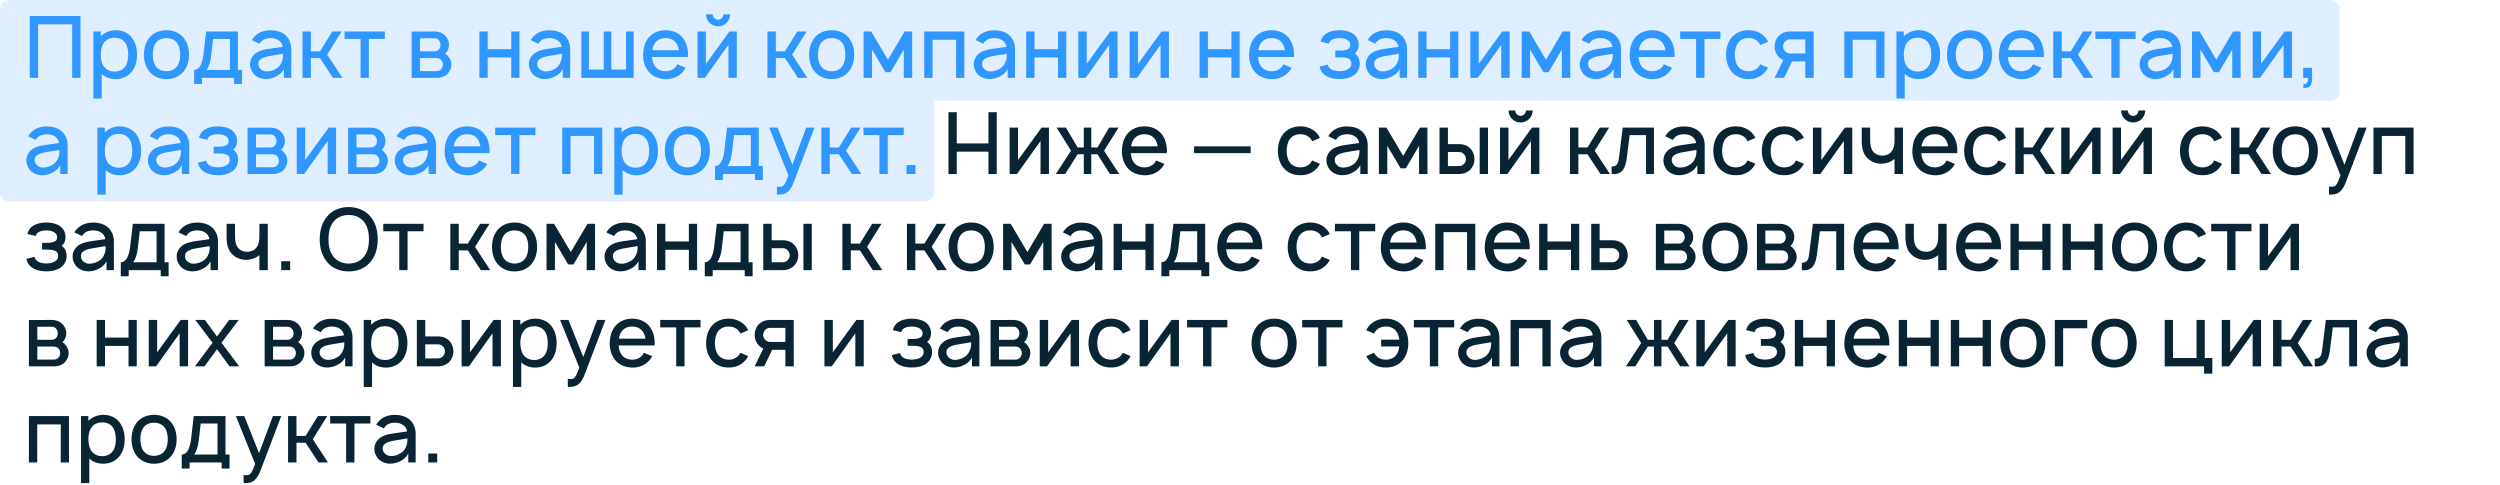
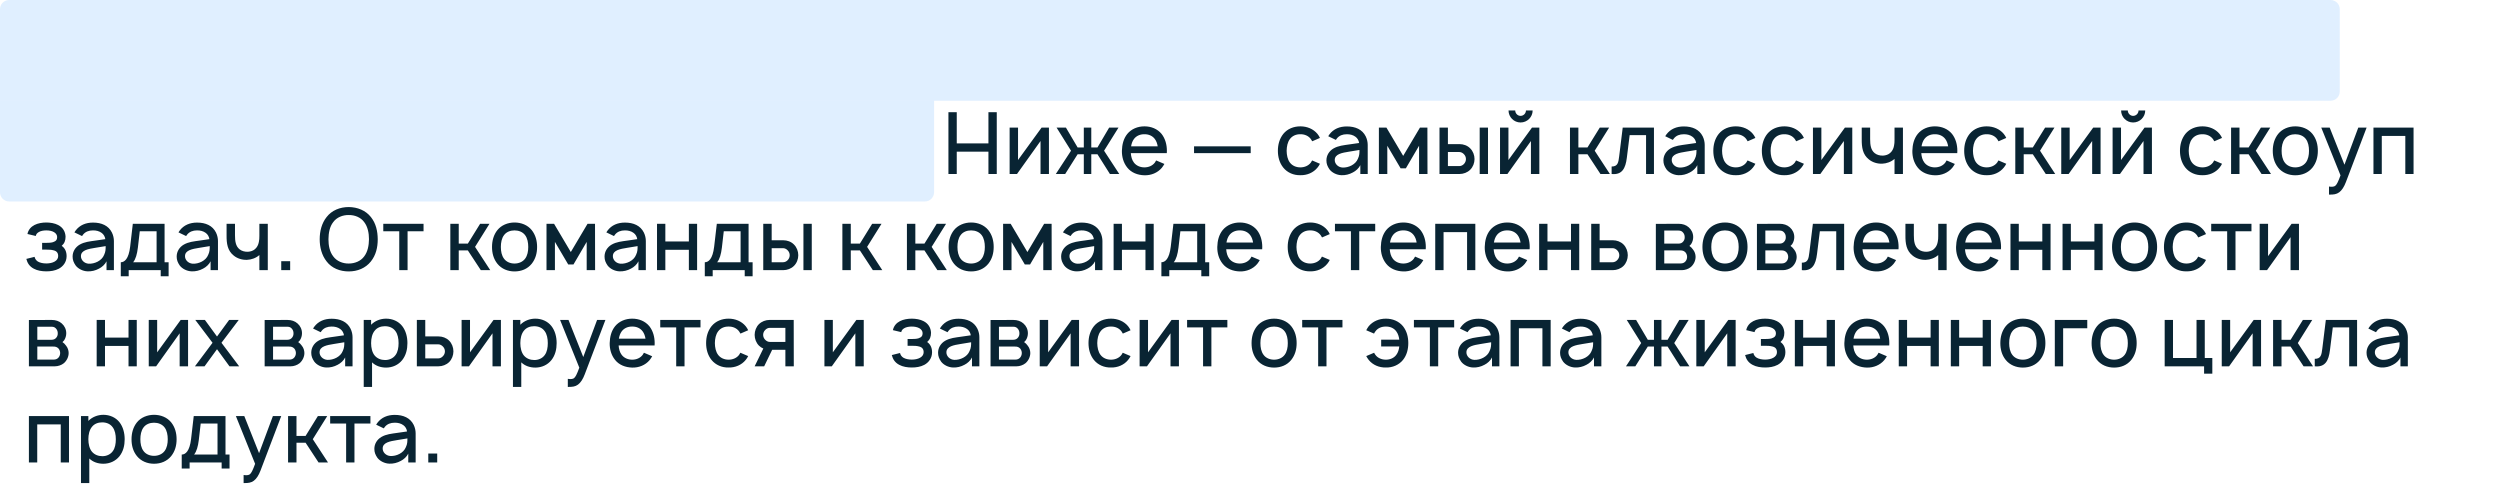
<svg xmlns="http://www.w3.org/2000/svg" width="546" height="106" viewBox="0 0 546 106" fill="none">
  <path d="M0 2C0 0.895 0.895 0 2 0H509C510.105 0 511 0.895 511 2V20C511 21.105 510.105 22 509 22H0V2Z" fill="#2F97FF" fill-opacity="0.15" />
  <path d="M0 42C0 43.105 0.895 44 2 44H202C203.105 44 204 43.105 204 42V22H0V42Z" fill="#2F97FF" fill-opacity="0.15" />
-   <path d="M17.581 3.5H6.5V17H8.319V5.319H15.762V17H17.581V3.5ZM28.793 8.206C27.968 7.156 26.655 6.594 25.286 6.594C24.03 6.594 22.83 7.081 22.005 7.925V6.875H20.393V21.5H22.211V16.137C22.999 16.906 24.086 17.281 25.286 17.281C26.674 17.281 27.949 16.7 28.793 15.65C29.636 14.581 29.936 13.269 29.936 11.938C29.936 10.588 29.599 9.238 28.793 8.206ZM27.349 14.525C26.824 15.275 25.943 15.631 25.061 15.631C24.143 15.631 23.336 15.294 22.793 14.656C22.23 13.981 22.005 12.95 22.005 11.938C22.005 10.906 22.23 9.894 22.793 9.219C23.299 8.562 24.124 8.244 25.005 8.244C25.961 8.244 26.805 8.581 27.33 9.331C27.818 9.988 28.005 10.944 28.005 11.938C28.005 12.912 27.836 13.869 27.349 14.525ZM36.344 17.281C37.844 17.281 39.175 16.738 40.094 15.613C40.938 14.544 41.275 13.306 41.275 11.938C41.275 10.606 40.957 9.331 40.094 8.244C39.194 7.138 37.807 6.594 36.344 6.594C34.882 6.594 33.475 7.175 32.613 8.244C31.788 9.275 31.432 10.569 31.432 11.938C31.432 13.269 31.75 14.544 32.613 15.613C33.513 16.719 34.882 17.281 36.344 17.281ZM38.65 14.506C38.125 15.2 37.263 15.556 36.344 15.556C35.425 15.556 34.563 15.2 34.057 14.506C33.532 13.812 33.363 12.875 33.363 11.938C33.363 11 33.532 10.044 34.057 9.35C34.563 8.656 35.425 8.319 36.344 8.319C37.263 8.319 38.125 8.656 38.65 9.35C39.175 10.044 39.344 11 39.344 11.938C39.344 12.875 39.175 13.812 38.65 14.506ZM51.957 6.875H45.02L44.438 11.881C44.12 14.6 43.182 15.275 42.395 15.275V18.331H44.12V17H51.113V18.331H52.838V15.275H51.957V6.875ZM50.213 15.275H45.094C45.638 14.619 45.957 13.494 46.126 12.088L46.538 8.506H50.213V15.275ZM56.662 9.556C56.718 9.444 56.812 9.331 56.887 9.238C57.393 8.6 58.162 8.319 59.025 8.319C59.718 8.3 60.412 8.469 60.937 8.863C61.387 9.181 61.668 9.688 61.743 10.231L59.793 10.512C58.256 10.738 57.225 10.812 56.137 11.431C55.181 11.994 54.6 12.95 54.6 14.037C54.6 14.787 54.825 15.331 55.256 15.969C55.8 16.7 56.831 17.225 57.862 17.262C58.725 17.3 59.587 17.094 60.375 16.663C61.012 16.344 61.687 15.744 62.006 15.069V17H63.618V10.644C63.618 10.062 63.487 9.406 63.187 8.787C62.437 7.269 60.918 6.612 59.062 6.612C57.487 6.612 56.156 7.156 55.256 8.356L54.993 8.75L56.662 9.556ZM61.818 11.75C61.818 12.387 61.818 12.969 61.481 13.662C60.975 14.956 59.4 15.65 58.125 15.594C57.131 15.537 56.4 14.769 56.418 13.925C56.437 12.631 58.031 12.369 59.531 12.125C60.581 11.938 61.237 11.844 61.818 11.75ZM74.611 6.875H72.567L69.885 11.206H67.898V6.875H66.061V17H67.898V12.688H69.885L72.717 17H74.779L71.46 11.919L74.611 6.875ZM84.048 6.875H75.254V8.506H78.741V17H80.56V8.506H84.048V6.875ZM89.897 6.894V17H95.615C96.234 17 97.003 16.756 97.528 16.325C98.165 15.781 98.578 14.938 98.578 14.094C98.578 13.531 98.371 12.931 98.015 12.5C97.809 12.181 97.546 11.938 97.228 11.713C97.359 11.6 97.472 11.469 97.584 11.338C97.884 10.887 98.053 10.344 98.053 9.781C98.053 8.938 97.697 8.188 97.078 7.644C96.496 7.119 95.728 6.875 94.865 6.875L89.897 6.894ZM91.734 8.356H94.865C95.353 8.356 95.653 8.525 95.915 8.881C96.121 9.162 96.197 9.463 96.197 9.781C96.215 10.1 96.121 10.438 95.915 10.7C95.671 11.037 95.315 11.206 94.865 11.206H91.734V8.356ZM91.734 12.688H95.184C95.709 12.688 96.028 12.762 96.384 13.137C96.609 13.419 96.722 13.775 96.722 14.094C96.722 14.45 96.609 14.787 96.384 15.069C96.103 15.406 95.746 15.537 95.296 15.537H91.734V12.688ZM111.654 6.875V10.738H106.516V6.875H104.697V17H106.516V12.556H111.654V17H113.454V6.875H111.654ZM117.57 9.556C117.627 9.444 117.72 9.331 117.795 9.238C118.302 8.6 119.07 8.319 119.933 8.319C120.627 8.3 121.32 8.469 121.845 8.863C122.295 9.181 122.577 9.688 122.652 10.231L120.702 10.512C119.164 10.738 118.133 10.812 117.045 11.431C116.089 11.994 115.508 12.95 115.508 14.037C115.508 14.787 115.733 15.331 116.164 15.969C116.708 16.7 117.739 17.225 118.77 17.262C119.633 17.3 120.495 17.094 121.283 16.663C121.92 16.344 122.595 15.744 122.914 15.069V17H124.527V10.644C124.527 10.062 124.395 9.406 124.095 8.787C123.345 7.269 121.827 6.612 119.97 6.612C118.395 6.612 117.064 7.156 116.164 8.356L115.902 8.75L117.57 9.556ZM122.727 11.75C122.727 12.387 122.727 12.969 122.389 13.662C121.883 14.956 120.308 15.65 119.033 15.594C118.039 15.537 117.308 14.769 117.327 13.925C117.345 12.631 118.939 12.369 120.439 12.125C121.489 11.938 122.145 11.844 122.727 11.75ZM126.969 17H138.388V6.875H136.738V15.181H133.513V6.875H131.863V15.181H128.619V6.875H126.969V17ZM142.401 12.444H150.257C150.257 12.275 150.276 12.106 150.276 11.938C150.276 10.625 149.939 9.294 149.114 8.244C148.195 7.138 146.845 6.594 145.364 6.594C143.901 6.594 142.532 7.156 141.632 8.244C140.789 9.294 140.489 10.588 140.451 11.938C140.432 13.231 140.77 14.544 141.632 15.613C142.514 16.719 143.901 17.244 145.364 17.281C146.826 17.319 148.232 16.756 149.17 15.65C149.376 15.387 149.564 15.106 149.732 14.806L147.932 14.037C147.839 14.188 147.764 14.338 147.651 14.506C147.126 15.2 146.282 15.556 145.364 15.556C144.464 15.556 143.601 15.2 143.076 14.506C142.645 13.944 142.457 13.213 142.401 12.444ZM145.364 8.319C146.282 8.3 147.126 8.656 147.651 9.369C147.989 9.819 148.176 10.381 148.27 10.963H142.457C142.551 10.381 142.739 9.819 143.076 9.369C143.601 8.656 144.464 8.3 145.364 8.319ZM157.996 3.125C157.996 3.763 157.471 4.306 156.815 4.306C156.178 4.306 155.653 3.763 155.653 3.125H154.19C154.19 4.569 155.371 5.75 156.815 5.75C158.278 5.75 159.459 4.569 159.459 3.125H157.996ZM160.921 6.875H159.309L154.171 13.944V6.875H152.334V17H153.946L159.084 9.8V17H160.921V6.875ZM176.159 6.875H174.116L171.434 11.206H169.447V6.875H167.609V17H169.447V12.688H171.434L174.266 17H176.328L173.009 11.919L176.159 6.875ZM181.627 17.281C183.127 17.281 184.459 16.738 185.377 15.613C186.221 14.544 186.559 13.306 186.559 11.938C186.559 10.606 186.24 9.331 185.377 8.244C184.477 7.138 183.09 6.594 181.627 6.594C180.165 6.594 178.759 7.175 177.896 8.244C177.071 9.275 176.715 10.569 176.715 11.938C176.715 13.269 177.034 14.544 177.896 15.613C178.796 16.719 180.165 17.281 181.627 17.281ZM183.934 14.506C183.409 15.2 182.546 15.556 181.627 15.556C180.709 15.556 179.846 15.2 179.34 14.506C178.815 13.812 178.646 12.875 178.646 11.938C178.646 11 178.815 10.044 179.34 9.35C179.846 8.656 180.709 8.319 181.627 8.319C182.546 8.319 183.409 8.656 183.934 9.35C184.459 10.044 184.627 11 184.627 11.938C184.627 12.875 184.459 13.812 183.934 14.506ZM197.578 6.875L193.921 13.044L190.265 6.875H188.615V17H190.453V10.831L193.359 15.762H194.503L197.39 10.831V17H199.228L199.209 6.875H197.578ZM210.608 6.875H201.852V17H203.67V8.694H208.808V17H210.608V6.875ZM214.725 9.556C214.781 9.444 214.875 9.331 214.95 9.238C215.456 8.6 216.225 8.319 217.087 8.319C217.781 8.3 218.475 8.469 219 8.863C219.45 9.181 219.731 9.688 219.806 10.231L217.856 10.512C216.318 10.738 215.287 10.812 214.2 11.431C213.243 11.994 212.662 12.95 212.662 14.037C212.662 14.787 212.887 15.331 213.318 15.969C213.862 16.7 214.893 17.225 215.925 17.262C216.787 17.3 217.65 17.094 218.437 16.663C219.075 16.344 219.75 15.744 220.068 15.069V17H221.681V10.644C221.681 10.062 221.55 9.406 221.25 8.787C220.5 7.269 218.981 6.612 217.125 6.612C215.55 6.612 214.218 7.156 213.318 8.356L213.056 8.75L214.725 9.556ZM219.881 11.75C219.881 12.387 219.881 12.969 219.543 13.662C219.037 14.956 217.462 15.65 216.187 15.594C215.193 15.537 214.462 14.769 214.481 13.925C214.5 12.631 216.093 12.369 217.593 12.125C218.643 11.938 219.3 11.844 219.881 11.75ZM231.079 6.875V10.738H225.942V6.875H224.123V17H225.942V12.556H231.079V17H232.879V6.875H231.079ZM244.084 6.875H242.471L237.334 13.944V6.875H235.496V17H237.109L242.246 9.8V17H244.084V6.875ZM255.298 6.875H253.686L248.548 13.944V6.875H246.711V17H248.323L253.461 9.8V17H255.298V6.875ZM268.943 6.875V10.738H263.805V6.875H261.986V17H263.805V12.556H268.943V17H270.743V6.875H268.943ZM274.747 12.444H282.603C282.603 12.275 282.622 12.106 282.622 11.938C282.622 10.625 282.284 9.294 281.459 8.244C280.541 7.138 279.191 6.594 277.709 6.594C276.247 6.594 274.878 7.156 273.978 8.244C273.134 9.294 272.834 10.588 272.797 11.938C272.778 13.231 273.116 14.544 273.978 15.613C274.859 16.719 276.247 17.244 277.709 17.281C279.172 17.319 280.578 16.756 281.516 15.65C281.722 15.387 281.909 15.106 282.078 14.806L280.278 14.037C280.184 14.188 280.109 14.338 279.997 14.506C279.472 15.2 278.628 15.556 277.709 15.556C276.809 15.556 275.947 15.2 275.422 14.506C274.991 13.944 274.803 13.213 274.747 12.444ZM277.709 8.319C278.628 8.3 279.472 8.656 279.997 9.369C280.334 9.819 280.522 10.381 280.616 10.963H274.803C274.897 10.381 275.084 9.819 275.422 9.369C275.947 8.656 276.809 8.3 277.709 8.319ZM288.421 9.106L290.24 9.537C290.315 9.162 290.503 8.919 290.878 8.694C291.29 8.431 291.928 8.319 292.546 8.319C293.165 8.319 293.765 8.431 294.215 8.694C294.628 8.919 294.909 9.331 294.909 9.762C294.909 10.287 294.721 10.662 294.009 10.887C293.578 11.019 293.071 11.037 292.584 11.037H291.628V12.519H292.584C293.128 12.519 293.653 12.537 294.121 12.669C294.796 12.819 295.134 13.231 295.134 13.925C295.134 14.45 294.853 14.844 294.365 15.125C293.878 15.406 293.221 15.537 292.546 15.537C291.871 15.537 291.178 15.406 290.709 15.125C290.315 14.881 290.071 14.525 289.978 14.094L288.178 14.544C288.403 15.444 288.871 16.194 289.809 16.681C290.596 17.113 291.59 17.262 292.546 17.262C293.465 17.262 294.44 17.131 295.284 16.681C296.259 16.156 296.953 15.2 296.971 14C296.99 13.062 296.671 12.219 295.903 11.694C296.503 11.169 296.746 10.531 296.746 9.669C296.69 8.562 296.146 7.662 295.115 7.138C294.421 6.763 293.409 6.594 292.546 6.594C291.703 6.594 290.709 6.744 289.959 7.138C289.19 7.531 288.609 8.188 288.421 9.106ZM300.348 9.556C300.404 9.444 300.498 9.331 300.573 9.238C301.079 8.6 301.848 8.319 302.71 8.319C303.404 8.3 304.098 8.469 304.623 8.863C305.073 9.181 305.354 9.688 305.429 10.231L303.479 10.512C301.941 10.738 300.91 10.812 299.823 11.431C298.866 11.994 298.285 12.95 298.285 14.037C298.285 14.787 298.51 15.331 298.941 15.969C299.485 16.7 300.516 17.225 301.548 17.262C302.41 17.3 303.273 17.094 304.06 16.663C304.698 16.344 305.373 15.744 305.691 15.069V17H307.304V10.644C307.304 10.062 307.173 9.406 306.873 8.787C306.123 7.269 304.604 6.612 302.748 6.612C301.173 6.612 299.841 7.156 298.941 8.356L298.679 8.75L300.348 9.556ZM305.504 11.75C305.504 12.387 305.504 12.969 305.166 13.662C304.66 14.956 303.085 15.65 301.81 15.594C300.816 15.537 300.085 14.769 300.104 13.925C300.123 12.631 301.716 12.369 303.216 12.125C304.266 11.938 304.923 11.844 305.504 11.75ZM316.702 6.875V10.738H311.565V6.875H309.746V17H311.565V12.556H316.702V17H318.502V6.875H316.702ZM329.707 6.875H328.094L322.957 13.944V6.875H321.119V17H322.732L327.869 9.8V17H329.707V6.875ZM341.296 6.875L337.64 13.044L333.984 6.875H332.334V17H334.171V10.831L337.078 15.762H338.221L341.109 10.831V17H342.946L342.928 6.875H341.296ZM347.07 9.556C347.127 9.444 347.22 9.331 347.295 9.238C347.802 8.6 348.57 8.319 349.433 8.319C350.127 8.3 350.82 8.469 351.345 8.863C351.795 9.181 352.077 9.688 352.152 10.231L350.202 10.512C348.664 10.738 347.633 10.812 346.545 11.431C345.589 11.994 345.008 12.95 345.008 14.037C345.008 14.787 345.233 15.331 345.664 15.969C346.208 16.7 347.239 17.225 348.27 17.262C349.133 17.3 349.995 17.094 350.783 16.663C351.42 16.344 352.095 15.744 352.414 15.069V17H354.027V10.644C354.027 10.062 353.895 9.406 353.595 8.787C352.845 7.269 351.327 6.612 349.47 6.612C347.895 6.612 346.564 7.156 345.664 8.356L345.402 8.75L347.07 9.556ZM352.227 11.75C352.227 12.387 352.227 12.969 351.889 13.662C351.383 14.956 349.808 15.65 348.533 15.594C347.539 15.537 346.808 14.769 346.827 13.925C346.845 12.631 348.439 12.369 349.939 12.125C350.989 11.938 351.645 11.844 352.227 11.75ZM357.856 12.444H365.713C365.713 12.275 365.731 12.106 365.731 11.938C365.731 10.625 365.394 9.294 364.569 8.244C363.65 7.138 362.3 6.594 360.819 6.594C359.356 6.594 357.988 7.156 357.088 8.244C356.244 9.294 355.944 10.588 355.906 11.938C355.888 13.231 356.225 14.544 357.088 15.613C357.969 16.719 359.356 17.244 360.819 17.281C362.281 17.319 363.688 16.756 364.625 15.65C364.831 15.387 365.019 15.106 365.188 14.806L363.388 14.037C363.294 14.188 363.219 14.338 363.106 14.506C362.581 15.2 361.738 15.556 360.819 15.556C359.919 15.556 359.056 15.2 358.531 14.506C358.1 13.944 357.913 13.213 357.856 12.444ZM360.819 8.319C361.738 8.3 362.581 8.656 363.106 9.369C363.444 9.819 363.631 10.381 363.725 10.963H357.913C358.006 10.381 358.194 9.819 358.531 9.369C359.056 8.656 359.919 8.3 360.819 8.319ZM375.739 6.875H366.945V8.506H370.433V17H372.252V8.506H375.739V6.875ZM386.152 9.125C386.021 8.825 385.834 8.525 385.609 8.244C384.709 7.156 383.34 6.594 381.877 6.594C380.434 6.594 379.065 7.119 378.146 8.244C377.302 9.312 376.965 10.606 376.965 11.938C376.965 13.25 377.302 14.562 378.146 15.613C379.046 16.719 380.415 17.3 381.877 17.262C383.321 17.3 384.709 16.719 385.609 15.613C385.834 15.35 386.002 15.069 386.152 14.769L384.446 14.037C384.352 14.206 384.277 14.356 384.165 14.506C383.64 15.2 382.777 15.556 381.877 15.556C380.959 15.556 380.115 15.2 379.59 14.506C379.065 13.812 378.896 12.875 378.877 11.938C378.896 11 379.065 10.062 379.59 9.369C380.115 8.656 380.959 8.3 381.877 8.319C382.777 8.3 383.64 8.656 384.165 9.369C384.277 9.519 384.371 9.688 384.465 9.856L386.152 9.125ZM396.114 17L396.096 6.875H390.808C389.983 6.875 389.121 7.194 388.502 7.794C387.902 8.394 387.564 9.275 387.564 10.137C387.564 11 387.902 11.881 388.502 12.481C388.783 12.762 389.102 12.969 389.458 13.119L387.564 17H389.646L391.389 13.4H394.277V17H396.114ZM390.883 11.675C390.471 11.675 390.114 11.469 389.833 11.169C389.571 10.887 389.421 10.512 389.421 10.137C389.421 9.744 389.571 9.369 389.852 9.088C390.114 8.787 390.489 8.6 390.883 8.6H394.277V11.675H390.883ZM411.561 6.875H402.805V17H404.623V8.694H409.761V17H411.561V6.875ZM422.578 8.206C421.753 7.156 420.44 6.594 419.071 6.594C417.815 6.594 416.615 7.081 415.79 7.925V6.875H414.178V21.5H415.996V16.137C416.784 16.906 417.871 17.281 419.071 17.281C420.459 17.281 421.734 16.7 422.578 15.65C423.421 14.581 423.721 13.269 423.721 11.938C423.721 10.588 423.384 9.238 422.578 8.206ZM421.134 14.525C420.609 15.275 419.728 15.631 418.846 15.631C417.928 15.631 417.121 15.294 416.578 14.656C416.015 13.981 415.79 12.95 415.79 11.938C415.79 10.906 416.015 9.894 416.578 9.219C417.084 8.562 417.909 8.244 418.79 8.244C419.746 8.244 420.59 8.581 421.115 9.331C421.603 9.988 421.79 10.944 421.79 11.938C421.79 12.912 421.621 13.869 421.134 14.525ZM430.129 17.281C431.629 17.281 432.961 16.738 433.879 15.613C434.723 14.544 435.061 13.306 435.061 11.938C435.061 10.606 434.742 9.331 433.879 8.244C432.979 7.138 431.592 6.594 430.129 6.594C428.667 6.594 427.261 7.175 426.398 8.244C425.573 9.275 425.217 10.569 425.217 11.938C425.217 13.269 425.536 14.544 426.398 15.613C427.298 16.719 428.667 17.281 430.129 17.281ZM432.436 14.506C431.911 15.2 431.048 15.556 430.129 15.556C429.211 15.556 428.348 15.2 427.842 14.506C427.317 13.812 427.148 12.875 427.148 11.938C427.148 11 427.317 10.044 427.842 9.35C428.348 8.656 429.211 8.319 430.129 8.319C431.048 8.319 431.911 8.656 432.436 9.35C432.961 10.044 433.129 11 433.129 11.938C433.129 12.875 432.961 13.812 432.436 14.506ZM438.505 12.444H446.361C446.361 12.275 446.38 12.106 446.38 11.938C446.38 10.625 446.042 9.294 445.217 8.244C444.298 7.138 442.948 6.594 441.467 6.594C440.005 6.594 438.636 7.156 437.736 8.244C436.892 9.294 436.592 10.588 436.555 11.938C436.536 13.231 436.873 14.544 437.736 15.613C438.617 16.719 440.005 17.244 441.467 17.281C442.93 17.319 444.336 16.756 445.273 15.65C445.48 15.387 445.667 15.106 445.836 14.806L444.036 14.037C443.942 14.188 443.867 14.338 443.755 14.506C443.23 15.2 442.386 15.556 441.467 15.556C440.567 15.556 439.705 15.2 439.18 14.506C438.748 13.944 438.561 13.213 438.505 12.444ZM441.467 8.319C442.386 8.3 443.23 8.656 443.755 9.369C444.092 9.819 444.28 10.381 444.373 10.963H438.561C438.655 10.381 438.842 9.819 439.18 9.369C439.705 8.656 440.567 8.3 441.467 8.319ZM456.988 6.875H454.944L452.263 11.206H450.275V6.875H448.438V17H450.275V12.688H452.263L455.094 17H457.156L453.838 11.919L456.988 6.875ZM466.425 6.875H457.631V8.506H461.118V17H462.937V8.506H466.425V6.875ZM469.344 9.556C469.4 9.444 469.494 9.331 469.569 9.238C470.075 8.6 470.844 8.319 471.706 8.319C472.4 8.3 473.094 8.469 473.619 8.863C474.069 9.181 474.35 9.688 474.425 10.231L472.475 10.512C470.938 10.738 469.906 10.812 468.819 11.431C467.863 11.994 467.281 12.95 467.281 14.037C467.281 14.787 467.506 15.331 467.938 15.969C468.481 16.7 469.513 17.225 470.544 17.262C471.406 17.3 472.269 17.094 473.056 16.663C473.694 16.344 474.369 15.744 474.688 15.069V17H476.3V10.644C476.3 10.062 476.169 9.406 475.869 8.787C475.119 7.269 473.6 6.612 471.744 6.612C470.169 6.612 468.838 7.156 467.938 8.356L467.675 8.75L469.344 9.556ZM474.5 11.75C474.5 12.387 474.5 12.969 474.163 13.662C473.656 14.956 472.081 15.65 470.806 15.594C469.813 15.537 469.081 14.769 469.1 13.925C469.119 12.631 470.713 12.369 472.213 12.125C473.263 11.938 473.919 11.844 474.5 11.75ZM487.705 6.875L484.048 13.044L480.392 6.875H478.742V17H480.58V10.831L483.486 15.762H484.63L487.517 10.831V17H489.355L489.336 6.875H487.705ZM500.566 6.875H498.954L493.816 13.944V6.875H491.979V17H493.591L498.729 9.8V17H500.566V6.875ZM504.956 17.244V14.806H503.006V17H504.037C504.112 17.769 503.925 18.406 503.118 18.35L503.006 19.175C504.318 19.381 504.956 18.613 504.956 17.244ZM7.812 30.556C7.869 30.444 7.963 30.331 8.037 30.238C8.544 29.6 9.312 29.319 10.175 29.319C10.869 29.3 11.562 29.469 12.088 29.863C12.537 30.181 12.819 30.688 12.894 31.231L10.944 31.512C9.406 31.738 8.375 31.812 7.287 32.431C6.331 32.994 5.75 33.95 5.75 35.038C5.75 35.788 5.975 36.331 6.406 36.969C6.95 37.7 7.981 38.225 9.012 38.263C9.875 38.3 10.738 38.094 11.525 37.663C12.162 37.344 12.838 36.744 13.156 36.069V38H14.769V31.644C14.769 31.062 14.637 30.406 14.338 29.788C13.588 28.269 12.069 27.613 10.213 27.613C8.637 27.613 7.306 28.156 6.406 29.356L6.144 29.75L7.812 30.556ZM12.969 32.75C12.969 33.388 12.969 33.969 12.631 34.663C12.125 35.956 10.55 36.65 9.275 36.594C8.281 36.538 7.55 35.769 7.569 34.925C7.588 33.631 9.181 33.369 10.681 33.125C11.731 32.938 12.387 32.844 12.969 32.75ZM29.672 29.206C28.846 28.156 27.534 27.594 26.165 27.594C24.909 27.594 23.709 28.081 22.884 28.925V27.875H21.271V42.5H23.09V37.138C23.878 37.906 24.965 38.281 26.165 38.281C27.553 38.281 28.828 37.7 29.672 36.65C30.515 35.581 30.815 34.269 30.815 32.938C30.815 31.587 30.478 30.238 29.672 29.206ZM28.228 35.525C27.703 36.275 26.822 36.631 25.94 36.631C25.021 36.631 24.215 36.294 23.672 35.656C23.109 34.981 22.884 33.95 22.884 32.938C22.884 31.906 23.109 30.894 23.672 30.219C24.178 29.562 25.003 29.244 25.884 29.244C26.84 29.244 27.684 29.581 28.209 30.331C28.697 30.988 28.884 31.944 28.884 32.938C28.884 33.913 28.715 34.869 28.228 35.525ZM34.373 30.556C34.429 30.444 34.523 30.331 34.598 30.238C35.104 29.6 35.873 29.319 36.736 29.319C37.429 29.3 38.123 29.469 38.648 29.863C39.098 30.181 39.379 30.688 39.454 31.231L37.504 31.512C35.967 31.738 34.935 31.812 33.848 32.431C32.892 32.994 32.31 33.95 32.31 35.038C32.31 35.788 32.535 36.331 32.967 36.969C33.511 37.7 34.542 38.225 35.573 38.263C36.435 38.3 37.298 38.094 38.086 37.663C38.723 37.344 39.398 36.744 39.717 36.069V38H41.329V31.644C41.329 31.062 41.198 30.406 40.898 29.788C40.148 28.269 38.629 27.613 36.773 27.613C35.198 27.613 33.867 28.156 32.967 29.356L32.704 29.75L34.373 30.556ZM39.529 32.75C39.529 33.388 39.529 33.969 39.192 34.663C38.685 35.956 37.111 36.65 35.836 36.594C34.842 36.538 34.111 35.769 34.129 34.925C34.148 33.631 35.742 33.369 37.242 33.125C38.292 32.938 38.948 32.844 39.529 32.75ZM43.453 30.106L45.272 30.538C45.346 30.163 45.534 29.919 45.909 29.694C46.322 29.431 46.959 29.319 47.578 29.319C48.197 29.319 48.797 29.431 49.246 29.694C49.659 29.919 49.94 30.331 49.94 30.762C49.94 31.288 49.753 31.663 49.04 31.887C48.609 32.019 48.103 32.038 47.615 32.038H46.659V33.519H47.615C48.159 33.519 48.684 33.538 49.153 33.669C49.828 33.819 50.165 34.231 50.165 34.925C50.165 35.45 49.884 35.844 49.397 36.125C48.909 36.406 48.253 36.538 47.578 36.538C46.903 36.538 46.209 36.406 45.74 36.125C45.346 35.881 45.103 35.525 45.009 35.094L43.209 35.544C43.434 36.444 43.903 37.194 44.84 37.681C45.628 38.112 46.621 38.263 47.578 38.263C48.496 38.263 49.471 38.131 50.315 37.681C51.29 37.156 51.984 36.2 52.003 35C52.022 34.062 51.703 33.219 50.934 32.694C51.534 32.169 51.778 31.531 51.778 30.669C51.721 29.562 51.178 28.663 50.147 28.137C49.453 27.762 48.44 27.594 47.578 27.594C46.734 27.594 45.74 27.744 44.99 28.137C44.221 28.531 43.64 29.188 43.453 30.106ZM54.072 27.894V38H59.791C60.41 38 61.178 37.756 61.703 37.325C62.341 36.781 62.754 35.938 62.754 35.094C62.754 34.531 62.547 33.931 62.191 33.5C61.985 33.181 61.722 32.938 61.404 32.712C61.535 32.6 61.647 32.469 61.76 32.337C62.06 31.887 62.228 31.344 62.228 30.781C62.228 29.938 61.872 29.188 61.254 28.644C60.672 28.119 59.904 27.875 59.041 27.875L54.072 27.894ZM55.91 29.356H59.041C59.529 29.356 59.828 29.525 60.091 29.881C60.297 30.163 60.372 30.462 60.372 30.781C60.391 31.1 60.297 31.438 60.091 31.7C59.847 32.038 59.491 32.206 59.041 32.206H55.91V29.356ZM55.91 33.688H59.36C59.885 33.688 60.203 33.763 60.56 34.138C60.785 34.419 60.897 34.775 60.897 35.094C60.897 35.45 60.785 35.788 60.56 36.069C60.279 36.406 59.922 36.538 59.472 36.538H55.91V33.688ZM73.4 27.875H71.787L66.65 34.944V27.875H64.812V38H66.425L71.562 30.8V38H73.4V27.875ZM76.027 27.894V38H81.746C82.365 38 83.134 37.756 83.659 37.325C84.296 36.781 84.709 35.938 84.709 35.094C84.709 34.531 84.502 33.931 84.146 33.5C83.94 33.181 83.677 32.938 83.359 32.712C83.49 32.6 83.602 32.469 83.715 32.337C84.015 31.887 84.184 31.344 84.184 30.781C84.184 29.938 83.827 29.188 83.209 28.644C82.627 28.119 81.859 27.875 80.996 27.875L76.027 27.894ZM77.865 29.356H80.996C81.484 29.356 81.784 29.525 82.046 29.881C82.252 30.163 82.327 30.462 82.327 30.781C82.346 31.1 82.252 31.438 82.046 31.7C81.802 32.038 81.446 32.206 80.996 32.206H77.865V29.356ZM77.865 33.688H81.315C81.84 33.688 82.159 33.763 82.515 34.138C82.74 34.419 82.852 34.775 82.852 35.094C82.852 35.45 82.74 35.788 82.515 36.069C82.234 36.406 81.877 36.538 81.427 36.538H77.865V33.688ZM88.268 30.556C88.324 30.444 88.418 30.331 88.493 30.238C88.999 29.6 89.768 29.319 90.63 29.319C91.324 29.3 92.018 29.469 92.543 29.863C92.993 30.181 93.274 30.688 93.349 31.231L91.399 31.512C89.861 31.738 88.83 31.812 87.743 32.431C86.786 32.994 86.205 33.95 86.205 35.038C86.205 35.788 86.43 36.331 86.861 36.969C87.405 37.7 88.436 38.225 89.468 38.263C90.33 38.3 91.193 38.094 91.98 37.663C92.618 37.344 93.293 36.744 93.611 36.069V38H95.224V31.644C95.224 31.062 95.093 30.406 94.793 29.788C94.043 28.269 92.524 27.613 90.668 27.613C89.093 27.613 87.761 28.156 86.861 29.356L86.599 29.75L88.268 30.556ZM93.424 32.75C93.424 33.388 93.424 33.969 93.086 34.663C92.58 35.956 91.005 36.65 89.73 36.594C88.736 36.538 88.005 35.769 88.024 34.925C88.043 33.631 89.636 33.369 91.136 33.125C92.186 32.938 92.843 32.844 93.424 32.75ZM99.053 33.444H106.91C106.91 33.275 106.929 33.106 106.929 32.938C106.929 31.625 106.591 30.294 105.766 29.244C104.847 28.137 103.497 27.594 102.016 27.594C100.554 27.594 99.185 28.156 98.285 29.244C97.441 30.294 97.141 31.587 97.103 32.938C97.085 34.231 97.422 35.544 98.285 36.612C99.166 37.719 100.554 38.244 102.016 38.281C103.479 38.319 104.885 37.756 105.822 36.65C106.029 36.388 106.216 36.106 106.385 35.806L104.585 35.038C104.491 35.188 104.416 35.337 104.304 35.506C103.779 36.2 102.935 36.556 102.016 36.556C101.116 36.556 100.254 36.2 99.728 35.506C99.297 34.944 99.11 34.212 99.053 33.444ZM102.016 29.319C102.935 29.3 103.779 29.656 104.304 30.369C104.641 30.819 104.829 31.381 104.922 31.962H99.11C99.204 31.381 99.391 30.819 99.728 30.369C100.254 29.656 101.116 29.3 102.016 29.319ZM116.936 27.875H108.143V29.506H111.63V38H113.449V29.506H116.936V27.875ZM131.541 27.875H122.785V38H124.604V29.694H129.741V38H131.541V27.875ZM142.558 29.206C141.733 28.156 140.421 27.594 139.052 27.594C137.796 27.594 136.596 28.081 135.771 28.925V27.875H134.158V42.5H135.977V37.138C136.764 37.906 137.852 38.281 139.052 38.281C140.439 38.281 141.714 37.7 142.558 36.65C143.402 35.581 143.702 34.269 143.702 32.938C143.702 31.587 143.364 30.238 142.558 29.206ZM141.114 35.525C140.589 36.275 139.708 36.631 138.827 36.631C137.908 36.631 137.102 36.294 136.558 35.656C135.996 34.981 135.771 33.95 135.771 32.938C135.771 31.906 135.996 30.894 136.558 30.219C137.064 29.562 137.889 29.244 138.771 29.244C139.727 29.244 140.571 29.581 141.096 30.331C141.583 30.988 141.771 31.944 141.771 32.938C141.771 33.913 141.602 34.869 141.114 35.525ZM150.11 38.281C151.61 38.281 152.941 37.737 153.86 36.612C154.704 35.544 155.041 34.306 155.041 32.938C155.041 31.606 154.722 30.331 153.86 29.244C152.96 28.137 151.572 27.594 150.11 27.594C148.647 27.594 147.241 28.175 146.379 29.244C145.554 30.275 145.197 31.569 145.197 32.938C145.197 34.269 145.516 35.544 146.379 36.612C147.279 37.719 148.647 38.281 150.11 38.281ZM152.416 35.506C151.891 36.2 151.029 36.556 150.11 36.556C149.191 36.556 148.329 36.2 147.822 35.506C147.297 34.812 147.129 33.875 147.129 32.938C147.129 32 147.297 31.044 147.822 30.35C148.329 29.656 149.191 29.319 150.11 29.319C151.029 29.319 151.891 29.656 152.416 30.35C152.941 31.044 153.11 32 153.11 32.938C153.11 33.875 152.941 34.812 152.416 35.506ZM165.723 27.875H158.785L158.204 32.881C157.885 35.6 156.948 36.275 156.16 36.275V39.331H157.885V38H164.879V39.331H166.604V36.275H165.723V27.875ZM163.979 36.275H158.86C159.404 35.619 159.723 34.494 159.891 33.087L160.304 29.506H163.979V36.275ZM176.071 27.875L173.053 35.975L169.828 27.875H167.99L172.19 38.3C171.665 39.744 171.346 40.362 171.009 40.606C170.746 40.775 170.353 40.812 169.996 40.775L169.678 40.737V42.5H169.903C170.653 42.5 171.309 42.444 171.909 41.994C172.509 41.544 172.978 40.794 173.371 39.763L177.89 27.875H176.071ZM187.937 27.875H185.893L183.212 32.206H181.224V27.875H179.387V38H181.224V33.688H183.212L186.043 38H188.105L184.787 32.919L187.937 27.875ZM197.374 27.875H188.58V29.506H192.068V38H193.886V29.506H197.374V27.875ZM197.987 36.05V38H199.937V36.05H197.987Z" fill="#2F97FF" />
  <path d="M215.874 24.5V31.325H208.955V24.5H207.137V38H208.955V33.125H215.874V38H217.693V24.5H215.874ZM229.089 27.875H227.477L222.339 34.944V27.875H220.502V38H222.114L227.252 30.8V38H229.089V27.875ZM244.279 27.875H242.236L239.686 32.206H238.336V27.875H236.704V32.206H235.354L232.804 27.875H230.761L233.911 32.919L230.592 38H232.636L235.354 33.688H236.704V38H238.336V33.688H239.686L242.404 38H244.448L241.129 32.919L244.279 27.875ZM246.973 33.444H254.83C254.83 33.275 254.848 33.106 254.848 32.938C254.848 31.625 254.511 30.294 253.686 29.244C252.767 28.137 251.417 27.594 249.936 27.594C248.473 27.594 247.105 28.156 246.205 29.244C245.361 30.294 245.061 31.587 245.023 32.938C245.005 34.231 245.342 35.544 246.205 36.612C247.086 37.719 248.473 38.244 249.936 38.281C251.398 38.319 252.805 37.756 253.742 36.65C253.948 36.388 254.136 36.106 254.305 35.806L252.505 35.038C252.411 35.188 252.336 35.337 252.223 35.506C251.698 36.2 250.855 36.556 249.936 36.556C249.036 36.556 248.173 36.2 247.648 35.506C247.217 34.944 247.03 34.212 246.973 33.444ZM249.936 29.319C250.855 29.3 251.698 29.656 252.223 30.369C252.561 30.819 252.748 31.381 252.842 31.962H247.03C247.123 31.381 247.311 30.819 247.648 30.369C248.173 29.656 249.036 29.3 249.936 29.319ZM260.779 31.962V33.444H273.154V31.962H260.779ZM288.277 30.125C288.146 29.825 287.959 29.525 287.734 29.244C286.834 28.156 285.465 27.594 284.002 27.594C282.559 27.594 281.19 28.119 280.271 29.244C279.427 30.312 279.09 31.606 279.09 32.938C279.09 34.25 279.427 35.562 280.271 36.612C281.171 37.719 282.54 38.3 284.002 38.263C285.446 38.3 286.834 37.719 287.734 36.612C287.959 36.35 288.127 36.069 288.277 35.769L286.571 35.038C286.477 35.206 286.402 35.356 286.29 35.506C285.765 36.2 284.902 36.556 284.002 36.556C283.084 36.556 282.24 36.2 281.715 35.506C281.19 34.812 281.021 33.875 281.002 32.938C281.021 32 281.19 31.062 281.715 30.369C282.24 29.656 283.084 29.3 284.002 29.319C284.902 29.3 285.765 29.656 286.29 30.369C286.402 30.519 286.496 30.688 286.59 30.856L288.277 30.125ZM291.752 30.556C291.808 30.444 291.902 30.331 291.977 30.238C292.483 29.6 293.252 29.319 294.114 29.319C294.808 29.3 295.502 29.469 296.027 29.863C296.477 30.181 296.758 30.688 296.833 31.231L294.883 31.512C293.346 31.738 292.314 31.812 291.227 32.431C290.271 32.994 289.689 33.95 289.689 35.038C289.689 35.788 289.914 36.331 290.346 36.969C290.889 37.7 291.921 38.225 292.952 38.263C293.814 38.3 294.677 38.094 295.464 37.663C296.102 37.344 296.777 36.744 297.096 36.069V38H298.708V31.644C298.708 31.062 298.577 30.406 298.277 29.788C297.527 28.269 296.008 27.613 294.152 27.613C292.577 27.613 291.246 28.156 290.346 29.356L290.083 29.75L291.752 30.556ZM296.908 32.75C296.908 33.388 296.908 33.969 296.571 34.663C296.064 35.956 294.489 36.65 293.214 36.594C292.221 36.538 291.489 35.769 291.508 34.925C291.527 33.631 293.121 33.369 294.621 33.125C295.671 32.938 296.327 32.844 296.908 32.75ZM310.113 27.875L306.457 34.044L302.8 27.875H301.15V38H302.988V31.831L305.894 36.763H307.038L309.925 31.831V38H311.763L311.744 27.875H310.113ZM314.387 27.875V38H318.774C319.599 38 320.48 37.681 321.08 37.081C321.699 36.481 322.037 35.6 322.037 34.737C322.037 33.875 321.699 32.994 321.08 32.394C320.48 31.775 319.599 31.475 318.774 31.475H316.224V27.875H314.387ZM323.162 27.875V38H324.98V27.875H323.162ZM316.224 33.2H318.699C319.112 33.2 319.487 33.406 319.749 33.706C320.012 33.987 320.162 34.344 320.162 34.737C320.162 35.131 320.012 35.506 319.749 35.788C319.487 36.087 319.112 36.275 318.699 36.275H316.224V33.2ZM333.268 24.125C333.268 24.762 332.743 25.306 332.087 25.306C331.449 25.306 330.924 24.762 330.924 24.125H329.462C329.462 25.569 330.643 26.75 332.087 26.75C333.549 26.75 334.73 25.569 334.73 24.125H333.268ZM336.193 27.875H334.58L329.443 34.944V27.875H327.605V38H329.218L334.355 30.8V38H336.193V27.875ZM351.431 27.875H349.387L346.706 32.206H344.718V27.875H342.881V38H344.718V33.688H346.706L349.537 38H351.6L348.281 32.919L351.431 27.875ZM354.399 27.875L353.63 34.119C353.462 35.544 353.312 36.369 351.98 36.369V38C354.268 38.244 355.018 36.763 355.299 34.475L355.918 29.506H359.499V38H361.224V27.875H354.399ZM365.352 30.556C365.408 30.444 365.502 30.331 365.577 30.238C366.083 29.6 366.852 29.319 367.714 29.319C368.408 29.3 369.102 29.469 369.627 29.863C370.077 30.181 370.358 30.688 370.433 31.231L368.483 31.512C366.945 31.738 365.914 31.812 364.827 32.431C363.87 32.994 363.289 33.95 363.289 35.038C363.289 35.788 363.514 36.331 363.945 36.969C364.489 37.7 365.52 38.225 366.552 38.263C367.414 38.3 368.277 38.094 369.064 37.663C369.702 37.344 370.377 36.744 370.695 36.069V38H372.308V31.644C372.308 31.062 372.177 30.406 371.877 29.788C371.127 28.269 369.608 27.613 367.752 27.613C366.177 27.613 364.845 28.156 363.945 29.356L363.683 29.75L365.352 30.556ZM370.508 32.75C370.508 33.388 370.508 33.969 370.17 34.663C369.664 35.956 368.089 36.65 366.814 36.594C365.82 36.538 365.089 35.769 365.108 34.925C365.127 33.631 366.72 33.369 368.22 33.125C369.27 32.938 369.927 32.844 370.508 32.75ZM383.375 30.125C383.244 29.825 383.056 29.525 382.831 29.244C381.931 28.156 380.563 27.594 379.1 27.594C377.656 27.594 376.288 28.119 375.369 29.244C374.525 30.312 374.188 31.606 374.188 32.938C374.188 34.25 374.525 35.562 375.369 36.612C376.269 37.719 377.638 38.3 379.1 38.263C380.544 38.3 381.931 37.719 382.831 36.612C383.056 36.35 383.225 36.069 383.375 35.769L381.669 35.038C381.575 35.206 381.5 35.356 381.388 35.506C380.863 36.2 380 36.556 379.1 36.556C378.181 36.556 377.338 36.2 376.813 35.506C376.288 34.812 376.119 33.875 376.1 32.938C376.119 32 376.288 31.062 376.813 30.369C377.338 29.656 378.181 29.3 379.1 29.319C380 29.3 380.863 29.656 381.388 30.369C381.5 30.519 381.594 30.688 381.688 30.856L383.375 30.125ZM393.975 30.125C393.843 29.825 393.656 29.525 393.431 29.244C392.531 28.156 391.162 27.594 389.7 27.594C388.256 27.594 386.887 28.119 385.968 29.244C385.125 30.312 384.787 31.606 384.787 32.938C384.787 34.25 385.125 35.562 385.968 36.612C386.868 37.719 388.237 38.3 389.7 38.263C391.143 38.3 392.531 37.719 393.431 36.612C393.656 36.35 393.825 36.069 393.975 35.769L392.268 35.038C392.175 35.206 392.1 35.356 391.987 35.506C391.462 36.2 390.6 36.556 389.7 36.556C388.781 36.556 387.937 36.2 387.412 35.506C386.887 34.812 386.718 33.875 386.7 32.938C386.718 32 386.887 31.062 387.412 30.369C387.937 29.656 388.781 29.3 389.7 29.319C390.6 29.3 391.462 29.656 391.987 30.369C392.1 30.519 392.193 30.688 392.287 30.856L393.975 30.125ZM404.537 27.875H402.924L397.787 34.944V27.875H395.949V38H397.562L402.699 30.8V38H404.537V27.875ZM413.764 27.875V30.519C413.764 31.006 413.745 31.456 413.652 31.85C413.539 32.487 413.239 33.05 412.789 33.425C412.377 33.781 411.833 33.95 411.252 33.987C410.539 34.006 409.902 33.819 409.433 33.444C408.589 32.769 408.439 31.663 408.439 30.369V27.875H406.602V30.369C406.583 32.206 406.808 33.744 408.158 34.812C408.945 35.469 410.033 35.788 411.064 35.75C412.002 35.712 413.014 35.375 413.764 34.7V38H415.602V27.875H413.764ZM419.608 33.444H427.464C427.464 33.275 427.483 33.106 427.483 32.938C427.483 31.625 427.146 30.294 426.321 29.244C425.402 28.137 424.052 27.594 422.571 27.594C421.108 27.594 419.739 28.156 418.839 29.244C417.996 30.294 417.696 31.587 417.658 32.938C417.639 34.231 417.977 35.544 418.839 36.612C419.721 37.719 421.108 38.244 422.571 38.281C424.033 38.319 425.439 37.756 426.377 36.65C426.583 36.388 426.771 36.106 426.939 35.806L425.139 35.038C425.046 35.188 424.971 35.337 424.858 35.506C424.333 36.2 423.489 36.556 422.571 36.556C421.671 36.556 420.808 36.2 420.283 35.506C419.852 34.944 419.664 34.212 419.608 33.444ZM422.571 29.319C423.489 29.3 424.333 29.656 424.858 30.369C425.196 30.819 425.383 31.381 425.477 31.962H419.664C419.758 31.381 419.946 30.819 420.283 30.369C420.808 29.656 421.671 29.3 422.571 29.319ZM438.166 30.125C438.035 29.825 437.847 29.525 437.622 29.244C436.722 28.156 435.354 27.594 433.891 27.594C432.447 27.594 431.079 28.119 430.16 29.244C429.316 30.312 428.979 31.606 428.979 32.938C428.979 34.25 429.316 35.562 430.16 36.612C431.06 37.719 432.429 38.3 433.891 38.263C435.335 38.3 436.722 37.719 437.622 36.612C437.847 36.35 438.016 36.069 438.166 35.769L436.46 35.038C436.366 35.206 436.291 35.356 436.179 35.506C435.654 36.2 434.791 36.556 433.891 36.556C432.972 36.556 432.129 36.2 431.604 35.506C431.079 34.812 430.91 33.875 430.891 32.938C430.91 32 431.079 31.062 431.604 30.369C432.129 29.656 432.972 29.3 433.891 29.319C434.791 29.3 435.654 29.656 436.179 30.369C436.291 30.519 436.385 30.688 436.479 30.856L438.166 30.125ZM448.691 27.875H446.647L443.966 32.206H441.978V27.875H440.141V38H441.978V33.688H443.966L446.797 38H448.859L445.541 32.919L448.691 27.875ZM458.765 27.875H457.153L452.015 34.944V27.875H450.178V38H451.79L456.928 30.8V38H458.765V27.875ZM467.055 24.125C467.055 24.762 466.53 25.306 465.874 25.306C465.236 25.306 464.711 24.762 464.711 24.125H463.249C463.249 25.569 464.43 26.75 465.874 26.75C467.336 26.75 468.518 25.569 468.518 24.125H467.055ZM469.98 27.875H468.368L463.23 34.944V27.875H461.393V38H463.005L468.143 30.8V38H469.98V27.875ZM485.293 30.125C485.162 29.825 484.974 29.525 484.749 29.244C483.849 28.156 482.48 27.594 481.018 27.594C479.574 27.594 478.205 28.119 477.287 29.244C476.443 30.312 476.105 31.606 476.105 32.938C476.105 34.25 476.443 35.562 477.287 36.612C478.187 37.719 479.555 38.3 481.018 38.263C482.462 38.3 483.849 37.719 484.749 36.612C484.974 36.35 485.143 36.069 485.293 35.769L483.587 35.038C483.493 35.206 483.418 35.356 483.305 35.506C482.78 36.2 481.918 36.556 481.018 36.556C480.099 36.556 479.255 36.2 478.73 35.506C478.205 34.812 478.037 33.875 478.018 32.938C478.037 32 478.205 31.062 478.73 30.369C479.255 29.656 480.099 29.3 481.018 29.319C481.918 29.3 482.78 29.656 483.305 30.369C483.418 30.519 483.512 30.688 483.605 30.856L485.293 30.125ZM495.818 27.875H493.774L491.093 32.206H489.105V27.875H487.268V38H489.105V33.688H491.093L493.924 38H495.986L492.668 32.919L495.818 27.875ZM501.286 38.281C502.786 38.281 504.117 37.737 505.036 36.612C505.879 35.544 506.217 34.306 506.217 32.938C506.217 31.606 505.898 30.331 505.036 29.244C504.136 28.137 502.748 27.594 501.286 27.594C499.823 27.594 498.417 28.175 497.554 29.244C496.729 30.275 496.373 31.569 496.373 32.938C496.373 34.269 496.692 35.544 497.554 36.612C498.454 37.719 499.823 38.281 501.286 38.281ZM503.592 35.506C503.067 36.2 502.204 36.556 501.286 36.556C500.367 36.556 499.504 36.2 498.998 35.506C498.473 34.812 498.304 33.875 498.304 32.938C498.304 32 498.473 31.044 498.998 30.35C499.504 29.656 500.367 29.319 501.286 29.319C502.204 29.319 503.067 29.656 503.592 30.35C504.117 31.044 504.286 32 504.286 32.938C504.286 33.875 504.117 34.812 503.592 35.506ZM515.048 27.875L512.029 35.975L508.804 27.875H506.967L511.167 38.3C510.642 39.744 510.323 40.362 509.986 40.606C509.723 40.775 509.329 40.812 508.973 40.775L508.654 40.737V42.5H508.879C509.629 42.5 510.286 42.444 510.886 41.994C511.486 41.544 511.954 40.794 512.348 39.763L516.867 27.875H515.048ZM527.12 27.875H518.363V38H520.182V29.694H525.32V38H527.12V27.875ZM5.994 51.106L7.812 51.538C7.888 51.163 8.075 50.919 8.45 50.694C8.863 50.431 9.5 50.319 10.119 50.319C10.738 50.319 11.338 50.431 11.787 50.694C12.2 50.919 12.481 51.331 12.481 51.763C12.481 52.288 12.294 52.663 11.581 52.888C11.15 53.019 10.644 53.038 10.156 53.038H9.2V54.519H10.156C10.7 54.519 11.225 54.538 11.694 54.669C12.369 54.819 12.706 55.231 12.706 55.925C12.706 56.45 12.425 56.844 11.938 57.125C11.45 57.406 10.794 57.538 10.119 57.538C9.444 57.538 8.75 57.406 8.281 57.125C7.888 56.881 7.644 56.525 7.55 56.094L5.75 56.544C5.975 57.444 6.444 58.194 7.381 58.681C8.169 59.112 9.162 59.263 10.119 59.263C11.037 59.263 12.012 59.131 12.856 58.681C13.831 58.156 14.525 57.2 14.544 56C14.562 55.062 14.244 54.219 13.475 53.694C14.075 53.169 14.319 52.531 14.319 51.669C14.262 50.562 13.719 49.663 12.688 49.138C11.994 48.763 10.981 48.594 10.119 48.594C9.275 48.594 8.281 48.744 7.531 49.138C6.763 49.531 6.181 50.188 5.994 51.106ZM17.92 51.556C17.976 51.444 18.07 51.331 18.145 51.237C18.651 50.6 19.42 50.319 20.282 50.319C20.976 50.3 21.67 50.469 22.195 50.862C22.645 51.181 22.926 51.688 23.001 52.231L21.051 52.513C19.514 52.737 18.482 52.812 17.395 53.431C16.439 53.994 15.857 54.95 15.857 56.038C15.857 56.788 16.082 57.331 16.514 57.969C17.057 58.7 18.089 59.225 19.12 59.263C19.982 59.3 20.845 59.094 21.632 58.663C22.27 58.344 22.945 57.744 23.264 57.069V59H24.876V52.644C24.876 52.062 24.745 51.406 24.445 50.788C23.695 49.269 22.176 48.612 20.32 48.612C18.745 48.612 17.414 49.156 16.514 50.356L16.251 50.75L17.92 51.556ZM23.076 53.75C23.076 54.388 23.076 54.969 22.739 55.663C22.232 56.956 20.657 57.65 19.382 57.594C18.389 57.538 17.657 56.769 17.676 55.925C17.695 54.631 19.289 54.369 20.789 54.125C21.839 53.938 22.495 53.844 23.076 53.75ZM35.943 48.875H29.006L28.425 53.881C28.106 56.6 27.168 57.275 26.381 57.275V60.331H28.106V59H35.1V60.331H36.825V57.275H35.943V48.875ZM34.2 57.275H29.081C29.625 56.619 29.943 55.494 30.112 54.087L30.525 50.506H34.2V57.275ZM40.648 51.556C40.705 51.444 40.798 51.331 40.873 51.237C41.38 50.6 42.148 50.319 43.011 50.319C43.705 50.3 44.398 50.469 44.923 50.862C45.373 51.181 45.655 51.688 45.73 52.231L43.78 52.513C42.242 52.737 41.211 52.812 40.123 53.431C39.167 53.994 38.586 54.95 38.586 56.038C38.586 56.788 38.811 57.331 39.242 57.969C39.786 58.7 40.817 59.225 41.848 59.263C42.711 59.3 43.573 59.094 44.361 58.663C44.998 58.344 45.673 57.744 45.992 57.069V59H47.605V52.644C47.605 52.062 47.473 51.406 47.173 50.788C46.423 49.269 44.905 48.612 43.048 48.612C41.473 48.612 40.142 49.156 39.242 50.356L38.98 50.75L40.648 51.556ZM45.805 53.75C45.805 54.388 45.805 54.969 45.467 55.663C44.961 56.956 43.386 57.65 42.111 57.594C41.117 57.538 40.386 56.769 40.405 55.925C40.423 54.631 42.017 54.369 43.517 54.125C44.567 53.938 45.223 53.844 45.805 53.75ZM56.647 48.875V51.519C56.647 52.006 56.628 52.456 56.534 52.85C56.422 53.487 56.122 54.05 55.672 54.425C55.259 54.781 54.716 54.95 54.134 54.987C53.422 55.006 52.784 54.819 52.316 54.444C51.472 53.769 51.322 52.663 51.322 51.369V48.875H49.484V51.369C49.466 53.206 49.691 54.744 51.041 55.812C51.828 56.469 52.916 56.788 53.947 56.75C54.884 56.712 55.897 56.375 56.647 55.7V59H58.484V48.875H56.647ZM61.422 57.05V59H63.372V57.05H61.422ZM76.16 59.281C78.072 59.281 79.835 58.569 80.997 57.106C82.103 55.719 82.497 54.05 82.497 52.25C82.478 50.506 82.122 48.8 80.997 47.394C79.853 45.95 78.072 45.237 76.16 45.219C74.266 45.219 72.466 45.931 71.341 47.394C70.254 48.744 69.822 50.506 69.822 52.25C69.822 53.994 70.254 55.737 71.341 57.106C72.447 58.569 74.247 59.281 76.16 59.281ZM76.16 57.556C74.847 57.575 73.535 57.031 72.785 56C71.978 54.969 71.735 53.6 71.735 52.25C71.754 50.919 71.978 49.513 72.785 48.5C73.535 47.469 74.847 46.944 76.16 46.962C77.491 46.944 78.785 47.469 79.535 48.5C80.322 49.513 80.585 50.919 80.585 52.25C80.566 53.6 80.322 54.969 79.535 56C78.785 57.031 77.491 57.556 76.16 57.556ZM92.503 48.875H83.709V50.506H87.197V59H89.015V50.506H92.503V48.875ZM106.902 48.875H104.858L102.177 53.206H100.189V48.875H98.352V59H100.189V54.688H102.177L105.008 59H107.07L103.752 53.919L106.902 48.875ZM112.37 59.281C113.87 59.281 115.201 58.737 116.12 57.612C116.963 56.544 117.301 55.306 117.301 53.938C117.301 52.606 116.982 51.331 116.12 50.244C115.22 49.138 113.832 48.594 112.37 48.594C110.907 48.594 109.501 49.175 108.638 50.244C107.813 51.275 107.457 52.569 107.457 53.938C107.457 55.269 107.776 56.544 108.638 57.612C109.538 58.719 110.907 59.281 112.37 59.281ZM114.676 56.506C114.151 57.2 113.288 57.556 112.37 57.556C111.451 57.556 110.588 57.2 110.082 56.506C109.557 55.812 109.388 54.875 109.388 53.938C109.388 53 109.557 52.044 110.082 51.35C110.588 50.656 111.451 50.319 112.37 50.319C113.288 50.319 114.151 50.656 114.676 51.35C115.201 52.044 115.37 53 115.37 53.938C115.37 54.875 115.201 55.812 114.676 56.506ZM128.32 48.875L124.664 55.044L121.007 48.875H119.357V59H121.195V52.831L124.101 57.763H125.245L128.132 52.831V59H129.97L129.951 48.875H128.32ZM134.094 51.556C134.15 51.444 134.244 51.331 134.319 51.237C134.825 50.6 135.594 50.319 136.456 50.319C137.15 50.3 137.844 50.469 138.369 50.862C138.819 51.181 139.1 51.688 139.175 52.231L137.225 52.513C135.688 52.737 134.656 52.812 133.569 53.431C132.613 53.994 132.031 54.95 132.031 56.038C132.031 56.788 132.256 57.331 132.688 57.969C133.231 58.7 134.263 59.225 135.294 59.263C136.156 59.3 137.019 59.094 137.806 58.663C138.444 58.344 139.119 57.744 139.438 57.069V59H141.05V52.644C141.05 52.062 140.919 51.406 140.619 50.788C139.869 49.269 138.35 48.612 136.494 48.612C134.919 48.612 133.588 49.156 132.688 50.356L132.425 50.75L134.094 51.556ZM139.25 53.75C139.25 54.388 139.25 54.969 138.913 55.663C138.406 56.956 136.831 57.65 135.556 57.594C134.563 57.538 133.831 56.769 133.85 55.925C133.869 54.631 135.463 54.369 136.963 54.125C138.013 53.938 138.669 53.844 139.25 53.75ZM150.448 48.875V52.737H145.311V48.875H143.492V59H145.311V54.556H150.448V59H152.248V48.875H150.448ZM163.49 48.875H156.553L155.971 53.881C155.653 56.6 154.715 57.275 153.928 57.275V60.331H155.653V59H162.646V60.331H164.371V57.275H163.49V48.875ZM161.746 57.275H156.628C157.171 56.619 157.49 55.494 157.659 54.087L158.071 50.506H161.746V57.275ZM166.695 48.875V59H171.083C171.908 59 172.789 58.681 173.389 58.081C174.008 57.481 174.345 56.6 174.345 55.737C174.345 54.875 174.008 53.994 173.389 53.394C172.789 52.775 171.908 52.475 171.083 52.475H168.533V48.875H166.695ZM175.47 48.875V59H177.289V48.875H175.47ZM168.533 54.2H171.008C171.42 54.2 171.795 54.406 172.058 54.706C172.32 54.987 172.47 55.344 172.47 55.737C172.47 56.131 172.32 56.506 172.058 56.788C171.795 57.087 171.42 57.275 171.008 57.275H168.533V54.2ZM192.525 48.875H190.481L187.8 53.206H185.812V48.875H183.975V59H185.812V54.688H187.8L190.631 59H192.693L189.375 53.919L192.525 48.875ZM206.622 48.875H204.579L201.897 53.206H199.91V48.875H198.072V59H199.91V54.688H201.897L204.729 59H206.791L203.472 53.919L206.622 48.875ZM212.09 59.281C213.59 59.281 214.921 58.737 215.84 57.612C216.684 56.544 217.021 55.306 217.021 53.938C217.021 52.606 216.703 51.331 215.84 50.244C214.94 49.138 213.553 48.594 212.09 48.594C210.628 48.594 209.221 49.175 208.359 50.244C207.534 51.275 207.178 52.569 207.178 53.938C207.178 55.269 207.496 56.544 208.359 57.612C209.259 58.719 210.628 59.281 212.09 59.281ZM214.396 56.506C213.871 57.2 213.009 57.556 212.09 57.556C211.171 57.556 210.309 57.2 209.803 56.506C209.278 55.812 209.109 54.875 209.109 53.938C209.109 53 209.278 52.044 209.803 51.35C210.309 50.656 211.171 50.319 212.09 50.319C213.009 50.319 213.871 50.656 214.396 51.35C214.921 52.044 215.09 53 215.09 53.938C215.09 54.875 214.921 55.812 214.396 56.506ZM228.041 48.875L224.384 55.044L220.728 48.875H219.078V59H220.916V52.831L223.822 57.763H224.966L227.853 52.831V59H229.691L229.672 48.875H228.041ZM233.814 51.556C233.871 51.444 233.964 51.331 234.039 51.237C234.546 50.6 235.314 50.319 236.177 50.319C236.871 50.3 237.564 50.469 238.089 50.862C238.539 51.181 238.821 51.688 238.896 52.231L236.946 52.513C235.408 52.737 234.377 52.812 233.289 53.431C232.333 53.994 231.752 54.95 231.752 56.038C231.752 56.788 231.977 57.331 232.408 57.969C232.952 58.7 233.983 59.225 235.014 59.263C235.877 59.3 236.739 59.094 237.527 58.663C238.164 58.344 238.839 57.744 239.158 57.069V59H240.771V52.644C240.771 52.062 240.639 51.406 240.339 50.788C239.589 49.269 238.071 48.612 236.214 48.612C234.639 48.612 233.308 49.156 232.408 50.356L232.146 50.75L233.814 51.556ZM238.971 53.75C238.971 54.388 238.971 54.969 238.633 55.663C238.127 56.956 236.552 57.65 235.277 57.594C234.283 57.538 233.552 56.769 233.571 55.925C233.589 54.631 235.183 54.369 236.683 54.125C237.733 53.938 238.389 53.844 238.971 53.75ZM250.169 48.875V52.737H245.032V48.875H243.213V59H245.032V54.556H250.169V59H251.969V48.875H250.169ZM263.211 48.875H256.273L255.692 53.881C255.373 56.6 254.436 57.275 253.648 57.275V60.331H255.373V59H262.367V60.331H264.092V57.275H263.211V48.875ZM261.467 57.275H256.348C256.892 56.619 257.211 55.494 257.38 54.087L257.792 50.506H261.467V57.275ZM267.804 54.444H275.66C275.66 54.275 275.679 54.106 275.679 53.938C275.679 52.625 275.341 51.294 274.516 50.244C273.597 49.138 272.247 48.594 270.766 48.594C269.304 48.594 267.935 49.156 267.035 50.244C266.191 51.294 265.891 52.587 265.854 53.938C265.835 55.231 266.172 56.544 267.035 57.612C267.916 58.719 269.304 59.244 270.766 59.281C272.229 59.319 273.635 58.756 274.572 57.65C274.779 57.388 274.966 57.106 275.135 56.806L273.335 56.038C273.241 56.188 273.166 56.337 273.054 56.506C272.529 57.2 271.685 57.556 270.766 57.556C269.866 57.556 269.004 57.2 268.479 56.506C268.047 55.944 267.86 55.212 267.804 54.444ZM270.766 50.319C271.685 50.3 272.529 50.656 273.054 51.369C273.391 51.819 273.579 52.381 273.672 52.962H267.86C267.954 52.381 268.141 51.819 268.479 51.369C269.004 50.656 269.866 50.3 270.766 50.319ZM290.422 51.125C290.291 50.825 290.103 50.525 289.878 50.244C288.978 49.156 287.609 48.594 286.147 48.594C284.703 48.594 283.334 49.119 282.416 50.244C281.572 51.312 281.234 52.606 281.234 53.938C281.234 55.25 281.572 56.562 282.416 57.612C283.316 58.719 284.684 59.3 286.147 59.263C287.591 59.3 288.978 58.719 289.878 57.612C290.103 57.35 290.272 57.069 290.422 56.769L288.716 56.038C288.622 56.206 288.547 56.356 288.434 56.506C287.909 57.2 287.047 57.556 286.147 57.556C285.228 57.556 284.384 57.2 283.859 56.506C283.334 55.812 283.166 54.875 283.147 53.938C283.166 53 283.334 52.062 283.859 51.369C284.384 50.656 285.228 50.3 286.147 50.319C287.047 50.3 287.909 50.656 288.434 51.369C288.547 51.519 288.641 51.688 288.734 51.856L290.422 51.125ZM300.346 48.875H291.553V50.506H295.04V59H296.859V50.506H300.346V48.875ZM303.522 54.444H311.379C311.379 54.275 311.397 54.106 311.397 53.938C311.397 52.625 311.06 51.294 310.235 50.244C309.316 49.138 307.966 48.594 306.485 48.594C305.022 48.594 303.654 49.156 302.754 50.244C301.91 51.294 301.61 52.587 301.572 53.938C301.554 55.231 301.891 56.544 302.754 57.612C303.635 58.719 305.022 59.244 306.485 59.281C307.947 59.319 309.354 58.756 310.291 57.65C310.497 57.388 310.685 57.106 310.854 56.806L309.054 56.038C308.96 56.188 308.885 56.337 308.772 56.506C308.247 57.2 307.404 57.556 306.485 57.556C305.585 57.556 304.722 57.2 304.197 56.506C303.766 55.944 303.579 55.212 303.522 54.444ZM306.485 50.319C307.404 50.3 308.247 50.656 308.772 51.369C309.11 51.819 309.297 52.381 309.391 52.962H303.579C303.672 52.381 303.86 51.819 304.197 51.369C304.722 50.656 305.585 50.3 306.485 50.319ZM322.211 48.875H313.455V59H315.274V50.694H320.411V59H322.211V48.875ZM326.216 54.444H334.072C334.072 54.275 334.091 54.106 334.091 53.938C334.091 52.625 333.753 51.294 332.928 50.244C332.009 49.138 330.659 48.594 329.178 48.594C327.716 48.594 326.347 49.156 325.447 50.244C324.603 51.294 324.303 52.587 324.266 53.938C324.247 55.231 324.584 56.544 325.447 57.612C326.328 58.719 327.716 59.244 329.178 59.281C330.641 59.319 332.047 58.756 332.984 57.65C333.191 57.388 333.378 57.106 333.547 56.806L331.747 56.038C331.653 56.188 331.578 56.337 331.466 56.506C330.941 57.2 330.097 57.556 329.178 57.556C328.278 57.556 327.416 57.2 326.891 56.506C326.459 55.944 326.272 55.212 326.216 54.444ZM329.178 50.319C330.097 50.3 330.941 50.656 331.466 51.369C331.803 51.819 331.991 52.381 332.084 52.962H326.272C326.366 52.381 326.553 51.819 326.891 51.369C327.416 50.656 328.278 50.3 329.178 50.319ZM343.105 48.875V52.737H337.967V48.875H336.148V59H337.967V54.556H343.105V59H344.905V48.875H343.105ZM347.521 48.875V59H352.265C353.09 59 353.953 58.681 354.571 58.081C355.171 57.481 355.509 56.6 355.509 55.737C355.509 54.875 355.171 53.994 354.571 53.394C353.953 52.775 353.09 52.475 352.265 52.475H349.359V48.875H347.521ZM349.359 54.2H352.19C352.603 54.2 352.959 54.406 353.24 54.706C353.503 54.987 353.653 55.344 353.653 55.737C353.653 56.131 353.503 56.506 353.221 56.788C352.959 57.087 352.584 57.275 352.19 57.275H349.359V54.2ZM361.637 48.894V59H367.355C367.974 59 368.743 58.756 369.268 58.325C369.905 57.781 370.318 56.938 370.318 56.094C370.318 55.531 370.112 54.931 369.755 54.5C369.549 54.181 369.287 53.938 368.968 53.712C369.099 53.6 369.212 53.469 369.324 53.337C369.624 52.888 369.793 52.344 369.793 51.781C369.793 50.938 369.437 50.188 368.818 49.644C368.237 49.119 367.468 48.875 366.605 48.875L361.637 48.894ZM363.474 50.356H366.605C367.093 50.356 367.393 50.525 367.655 50.881C367.862 51.163 367.937 51.462 367.937 51.781C367.955 52.1 367.862 52.438 367.655 52.7C367.412 53.038 367.055 53.206 366.605 53.206H363.474V50.356ZM363.474 54.688H366.924C367.449 54.688 367.768 54.763 368.124 55.138C368.349 55.419 368.462 55.775 368.462 56.094C368.462 56.45 368.349 56.788 368.124 57.069C367.843 57.406 367.487 57.538 367.037 57.538H363.474V54.688ZM376.727 59.281C378.227 59.281 379.558 58.737 380.477 57.612C381.321 56.544 381.658 55.306 381.658 53.938C381.658 52.606 381.339 51.331 380.477 50.244C379.577 49.138 378.189 48.594 376.727 48.594C375.264 48.594 373.858 49.175 372.996 50.244C372.171 51.275 371.814 52.569 371.814 53.938C371.814 55.269 372.133 56.544 372.996 57.612C373.896 58.719 375.264 59.281 376.727 59.281ZM379.033 56.506C378.508 57.2 377.646 57.556 376.727 57.556C375.808 57.556 374.946 57.2 374.439 56.506C373.914 55.812 373.746 54.875 373.746 53.938C373.746 53 373.914 52.044 374.439 51.35C374.946 50.656 375.808 50.319 376.727 50.319C377.646 50.319 378.508 50.656 379.033 51.35C379.558 52.044 379.727 53 379.727 53.938C379.727 54.875 379.558 55.812 379.033 56.506ZM383.715 48.894V59H389.434C390.052 59 390.821 58.756 391.346 58.325C391.984 57.781 392.396 56.938 392.396 56.094C392.396 55.531 392.19 54.931 391.834 54.5C391.627 54.181 391.365 53.938 391.046 53.712C391.177 53.6 391.29 53.469 391.402 53.337C391.702 52.888 391.871 52.344 391.871 51.781C391.871 50.938 391.515 50.188 390.896 49.644C390.315 49.119 389.546 48.875 388.684 48.875L383.715 48.894ZM385.552 50.356H388.684C389.171 50.356 389.471 50.525 389.734 50.881C389.94 51.163 390.015 51.462 390.015 51.781C390.034 52.1 389.94 52.438 389.734 52.7C389.49 53.038 389.134 53.206 388.684 53.206H385.552V50.356ZM385.552 54.688H389.002C389.527 54.688 389.846 54.763 390.202 55.138C390.427 55.419 390.54 55.775 390.54 56.094C390.54 56.45 390.427 56.788 390.202 57.069C389.921 57.406 389.565 57.538 389.115 57.538H385.552V54.688ZM395.936 48.875L395.168 55.119C394.999 56.544 394.849 57.369 393.518 57.369V59C395.805 59.244 396.555 57.763 396.836 55.475L397.455 50.506H401.036V59H402.761V48.875H395.936ZM406.776 54.444H414.632C414.632 54.275 414.651 54.106 414.651 53.938C414.651 52.625 414.314 51.294 413.489 50.244C412.57 49.138 411.22 48.594 409.739 48.594C408.276 48.594 406.907 49.156 406.007 50.244C405.164 51.294 404.864 52.587 404.826 53.938C404.807 55.231 405.145 56.544 406.007 57.612C406.889 58.719 408.276 59.244 409.739 59.281C411.201 59.319 412.607 58.756 413.545 57.65C413.751 57.388 413.939 57.106 414.107 56.806L412.307 56.038C412.214 56.188 412.139 56.337 412.026 56.506C411.501 57.2 410.657 57.556 409.739 57.556C408.839 57.556 407.976 57.2 407.451 56.506C407.02 55.944 406.832 55.212 406.776 54.444ZM409.739 50.319C410.657 50.3 411.501 50.656 412.026 51.369C412.364 51.819 412.551 52.381 412.645 52.962H406.832C406.926 52.381 407.114 51.819 407.451 51.369C407.976 50.656 408.839 50.3 409.739 50.319ZM423.309 48.875V51.519C423.309 52.006 423.29 52.456 423.196 52.85C423.084 53.487 422.784 54.05 422.334 54.425C421.921 54.781 421.378 54.95 420.796 54.987C420.084 55.006 419.446 54.819 418.978 54.444C418.134 53.769 417.984 52.663 417.984 51.369V48.875H416.146V51.369C416.128 53.206 416.353 54.744 417.703 55.812C418.49 56.469 419.578 56.788 420.609 56.75C421.546 56.712 422.559 56.375 423.309 55.7V59H425.146V48.875H423.309ZM429.153 54.444H437.009C437.009 54.275 437.028 54.106 437.028 53.938C437.028 52.625 436.691 51.294 435.866 50.244C434.947 49.138 433.597 48.594 432.116 48.594C430.653 48.594 429.284 49.156 428.384 50.244C427.541 51.294 427.241 52.587 427.203 53.938C427.184 55.231 427.522 56.544 428.384 57.612C429.266 58.719 430.653 59.244 432.116 59.281C433.578 59.319 434.984 58.756 435.922 57.65C436.128 57.388 436.316 57.106 436.484 56.806L434.684 56.038C434.591 56.188 434.516 56.337 434.403 56.506C433.878 57.2 433.034 57.556 432.116 57.556C431.216 57.556 430.353 57.2 429.828 56.506C429.397 55.944 429.209 55.212 429.153 54.444ZM432.116 50.319C433.034 50.3 433.878 50.656 434.403 51.369C434.741 51.819 434.928 52.381 435.022 52.962H429.209C429.303 52.381 429.491 51.819 429.828 51.369C430.353 50.656 431.216 50.3 432.116 50.319ZM446.042 48.875V52.737H440.905V48.875H439.086V59H440.905V54.556H446.042V59H447.842V48.875H446.042ZM457.415 48.875V52.737H452.278V48.875H450.459V59H452.278V54.556H457.415V59H459.215V48.875H457.415ZM466.182 59.281C467.682 59.281 469.013 58.737 469.932 57.612C470.776 56.544 471.113 55.306 471.113 53.938C471.113 52.606 470.795 51.331 469.932 50.244C469.032 49.138 467.645 48.594 466.182 48.594C464.72 48.594 463.313 49.175 462.451 50.244C461.626 51.275 461.27 52.569 461.27 53.938C461.27 55.269 461.588 56.544 462.451 57.612C463.351 58.719 464.72 59.281 466.182 59.281ZM468.488 56.506C467.963 57.2 467.101 57.556 466.182 57.556C465.263 57.556 464.401 57.2 463.895 56.506C463.37 55.812 463.201 54.875 463.201 53.938C463.201 53 463.37 52.044 463.895 51.35C464.401 50.656 465.263 50.319 466.182 50.319C467.101 50.319 467.963 50.656 468.488 51.35C469.013 52.044 469.182 53 469.182 53.938C469.182 54.875 469.013 55.812 468.488 56.506ZM481.795 51.125C481.664 50.825 481.476 50.525 481.251 50.244C480.351 49.156 478.982 48.594 477.52 48.594C476.076 48.594 474.707 49.119 473.789 50.244C472.945 51.312 472.607 52.606 472.607 53.938C472.607 55.25 472.945 56.562 473.789 57.612C474.689 58.719 476.057 59.3 477.52 59.263C478.964 59.3 480.351 58.719 481.251 57.612C481.476 57.35 481.645 57.069 481.795 56.769L480.089 56.038C479.995 56.206 479.92 56.356 479.807 56.506C479.282 57.2 478.42 57.556 477.52 57.556C476.601 57.556 475.757 57.2 475.232 56.506C474.707 55.812 474.539 54.875 474.52 53.938C474.539 53 474.707 52.062 475.232 51.369C475.757 50.656 476.601 50.3 477.52 50.319C478.42 50.3 479.282 50.656 479.807 51.369C479.92 51.519 480.014 51.688 480.107 51.856L481.795 51.125ZM491.72 48.875H482.926V50.506H486.413V59H488.232V50.506H491.72V48.875ZM502.095 48.875H500.483L495.345 55.944V48.875H493.508V59H495.12L500.258 51.8V59H502.095V48.875ZM6.312 69.894V80H12.031C12.65 80 13.419 79.756 13.944 79.325C14.581 78.781 14.994 77.938 14.994 77.094C14.994 76.531 14.787 75.931 14.431 75.5C14.225 75.181 13.963 74.938 13.644 74.713C13.775 74.6 13.887 74.469 14 74.338C14.3 73.888 14.469 73.344 14.469 72.781C14.469 71.938 14.113 71.188 13.494 70.644C12.912 70.119 12.144 69.875 11.281 69.875L6.312 69.894ZM8.15 71.356H11.281C11.769 71.356 12.069 71.525 12.331 71.881C12.537 72.162 12.613 72.463 12.613 72.781C12.631 73.1 12.537 73.438 12.331 73.7C12.088 74.037 11.731 74.206 11.281 74.206H8.15V71.356ZM8.15 75.688H11.6C12.125 75.688 12.444 75.763 12.8 76.138C13.025 76.419 13.137 76.775 13.137 77.094C13.137 77.45 13.025 77.787 12.8 78.069C12.519 78.406 12.162 78.537 11.713 78.537H8.15V75.688ZM28.07 69.875V73.737H22.932V69.875H21.113V80H22.932V75.556H28.07V80H29.869V69.875H28.07ZM41.074 69.875H39.461L34.324 76.944V69.875H32.486V80H34.099L39.236 72.8V80H41.074V69.875ZM52.139 69.875H50.039L47.395 73.494L44.751 69.875H42.651L46.42 74.862L42.576 80H44.676L47.395 76.269L50.114 80H52.232L48.37 74.862L52.139 69.875ZM57.799 69.894V80H63.518C64.136 80 64.905 79.756 65.43 79.325C66.068 78.781 66.48 77.938 66.48 77.094C66.48 76.531 66.274 75.931 65.918 75.5C65.711 75.181 65.449 74.938 65.13 74.713C65.261 74.6 65.374 74.469 65.486 74.338C65.786 73.888 65.955 73.344 65.955 72.781C65.955 71.938 65.599 71.188 64.98 70.644C64.399 70.119 63.63 69.875 62.768 69.875L57.799 69.894ZM59.636 71.356H62.768C63.255 71.356 63.555 71.525 63.818 71.881C64.024 72.162 64.099 72.463 64.099 72.781C64.118 73.1 64.024 73.438 63.818 73.7C63.574 74.037 63.218 74.206 62.768 74.206H59.636V71.356ZM59.636 75.688H63.086C63.611 75.688 63.93 75.763 64.286 76.138C64.511 76.419 64.624 76.775 64.624 77.094C64.624 77.45 64.511 77.787 64.286 78.069C64.005 78.406 63.649 78.537 63.199 78.537H59.636V75.688ZM70.039 72.556C70.095 72.444 70.189 72.331 70.264 72.237C70.77 71.6 71.539 71.319 72.402 71.319C73.095 71.3 73.789 71.469 74.314 71.862C74.764 72.181 75.045 72.688 75.12 73.231L73.17 73.513C71.633 73.737 70.602 73.812 69.514 74.431C68.558 74.994 67.977 75.95 67.977 77.037C67.977 77.787 68.202 78.331 68.633 78.969C69.177 79.7 70.208 80.225 71.239 80.263C72.102 80.3 72.964 80.094 73.752 79.662C74.389 79.344 75.064 78.744 75.383 78.069V80H76.995V73.644C76.995 73.062 76.864 72.406 76.564 71.787C75.814 70.269 74.295 69.612 72.439 69.612C70.864 69.612 69.533 70.156 68.633 71.356L68.37 71.75L70.039 72.556ZM75.195 74.75C75.195 75.388 75.195 75.969 74.858 76.662C74.352 77.956 72.777 78.65 71.502 78.594C70.508 78.537 69.777 77.769 69.795 76.925C69.814 75.631 71.408 75.369 72.908 75.125C73.958 74.938 74.614 74.844 75.195 74.75ZM87.838 71.206C87.013 70.156 85.7 69.594 84.331 69.594C83.075 69.594 81.875 70.081 81.05 70.925V69.875H79.438V84.5H81.256V79.138C82.044 79.906 83.131 80.281 84.331 80.281C85.719 80.281 86.994 79.7 87.838 78.65C88.681 77.581 88.981 76.269 88.981 74.938C88.981 73.588 88.644 72.237 87.838 71.206ZM86.394 77.525C85.869 78.275 84.987 78.631 84.106 78.631C83.188 78.631 82.381 78.294 81.838 77.656C81.275 76.981 81.05 75.95 81.05 74.938C81.05 73.906 81.275 72.894 81.838 72.219C82.344 71.562 83.169 71.244 84.05 71.244C85.006 71.244 85.85 71.581 86.375 72.331C86.862 72.987 87.05 73.944 87.05 74.938C87.05 75.912 86.881 76.869 86.394 77.525ZM91.039 69.875V80H95.783C96.608 80 97.47 79.681 98.089 79.081C98.689 78.481 99.027 77.6 99.027 76.737C99.027 75.875 98.689 74.994 98.089 74.394C97.47 73.775 96.608 73.475 95.783 73.475H92.877V69.875H91.039ZM92.877 75.2H95.708C96.12 75.2 96.477 75.406 96.758 75.706C97.02 75.987 97.17 76.344 97.17 76.737C97.17 77.131 97.02 77.506 96.739 77.787C96.477 78.088 96.102 78.275 95.708 78.275H92.877V75.2ZM109.4 69.875H107.788L102.65 76.944V69.875H100.813V80H102.425L107.563 72.8V80H109.4V69.875ZM120.427 71.206C119.602 70.156 118.29 69.594 116.921 69.594C115.665 69.594 114.465 70.081 113.64 70.925V69.875H112.027V84.5H113.846V79.138C114.634 79.906 115.721 80.281 116.921 80.281C118.309 80.281 119.584 79.7 120.427 78.65C121.271 77.581 121.571 76.269 121.571 74.938C121.571 73.588 121.234 72.237 120.427 71.206ZM118.984 77.525C118.459 78.275 117.577 78.631 116.696 78.631C115.777 78.631 114.971 78.294 114.427 77.656C113.865 76.981 113.64 75.95 113.64 74.938C113.64 73.906 113.865 72.894 114.427 72.219C114.934 71.562 115.759 71.244 116.64 71.244C117.596 71.244 118.44 71.581 118.965 72.331C119.452 72.987 119.64 73.944 119.64 74.938C119.64 75.912 119.471 76.869 118.984 77.525ZM130.404 69.875L127.385 77.975L124.16 69.875H122.322L126.522 80.3C125.997 81.744 125.679 82.362 125.341 82.606C125.079 82.775 124.685 82.812 124.329 82.775L124.01 82.737V84.5H124.235C124.985 84.5 125.641 84.444 126.241 83.994C126.841 83.544 127.31 82.794 127.704 81.763L132.222 69.875H130.404ZM135.106 75.444H142.963C142.963 75.275 142.981 75.106 142.981 74.938C142.981 73.625 142.644 72.294 141.819 71.244C140.9 70.138 139.55 69.594 138.069 69.594C136.606 69.594 135.238 70.156 134.338 71.244C133.494 72.294 133.194 73.588 133.156 74.938C133.138 76.231 133.475 77.544 134.338 78.612C135.219 79.719 136.606 80.244 138.069 80.281C139.531 80.319 140.938 79.756 141.875 78.65C142.081 78.388 142.269 78.106 142.438 77.806L140.638 77.037C140.544 77.188 140.469 77.338 140.356 77.506C139.831 78.2 138.988 78.556 138.069 78.556C137.169 78.556 136.306 78.2 135.781 77.506C135.35 76.944 135.163 76.213 135.106 75.444ZM138.069 71.319C138.988 71.3 139.831 71.656 140.356 72.369C140.694 72.819 140.881 73.381 140.975 73.963H135.163C135.256 73.381 135.444 72.819 135.781 72.369C136.306 71.656 137.169 71.3 138.069 71.319ZM152.989 69.875H144.195V71.506H147.683V80H149.502V71.506H152.989V69.875ZM163.402 72.125C163.271 71.825 163.084 71.525 162.859 71.244C161.959 70.156 160.59 69.594 159.127 69.594C157.684 69.594 156.315 70.119 155.396 71.244C154.552 72.312 154.215 73.606 154.215 74.938C154.215 76.25 154.552 77.562 155.396 78.612C156.296 79.719 157.665 80.3 159.127 80.263C160.571 80.3 161.959 79.719 162.859 78.612C163.084 78.35 163.252 78.069 163.402 77.769L161.696 77.037C161.602 77.206 161.527 77.356 161.415 77.506C160.89 78.2 160.027 78.556 159.127 78.556C158.209 78.556 157.365 78.2 156.84 77.506C156.315 76.812 156.146 75.875 156.127 74.938C156.146 74 156.315 73.062 156.84 72.369C157.365 71.656 158.209 71.3 159.127 71.319C160.027 71.3 160.89 71.656 161.415 72.369C161.527 72.519 161.621 72.688 161.715 72.856L163.402 72.125ZM173.364 80L173.346 69.875H168.058C167.233 69.875 166.371 70.194 165.752 70.794C165.152 71.394 164.814 72.275 164.814 73.138C164.814 74 165.152 74.881 165.752 75.481C166.033 75.763 166.352 75.969 166.708 76.119L164.814 80H166.896L168.639 76.4H171.527V80H173.364ZM168.133 74.675C167.721 74.675 167.364 74.469 167.083 74.169C166.821 73.888 166.671 73.513 166.671 73.138C166.671 72.744 166.821 72.369 167.102 72.088C167.364 71.787 167.739 71.6 168.133 71.6H171.527V74.675H168.133ZM188.642 69.875H187.03L181.892 76.944V69.875H180.055V80H181.667L186.805 72.8V80H188.642V69.875ZM195.011 72.106L196.83 72.537C196.905 72.162 197.093 71.919 197.468 71.694C197.88 71.431 198.518 71.319 199.136 71.319C199.755 71.319 200.355 71.431 200.805 71.694C201.218 71.919 201.499 72.331 201.499 72.763C201.499 73.287 201.311 73.662 200.599 73.888C200.168 74.019 199.661 74.037 199.174 74.037H198.218V75.519H199.174C199.718 75.519 200.243 75.537 200.711 75.669C201.386 75.819 201.724 76.231 201.724 76.925C201.724 77.45 201.443 77.844 200.955 78.125C200.468 78.406 199.811 78.537 199.136 78.537C198.461 78.537 197.768 78.406 197.299 78.125C196.905 77.881 196.661 77.525 196.568 77.094L194.768 77.544C194.993 78.444 195.461 79.194 196.399 79.681C197.186 80.112 198.18 80.263 199.136 80.263C200.055 80.263 201.03 80.131 201.874 79.681C202.849 79.156 203.543 78.2 203.561 77C203.58 76.062 203.261 75.219 202.493 74.694C203.093 74.169 203.336 73.531 203.336 72.669C203.28 71.562 202.736 70.662 201.705 70.138C201.011 69.763 199.999 69.594 199.136 69.594C198.293 69.594 197.299 69.744 196.549 70.138C195.78 70.531 195.199 71.188 195.011 72.106ZM206.938 72.556C206.994 72.444 207.088 72.331 207.163 72.237C207.669 71.6 208.438 71.319 209.3 71.319C209.994 71.3 210.688 71.469 211.213 71.862C211.663 72.181 211.944 72.688 212.019 73.231L210.069 73.513C208.531 73.737 207.5 73.812 206.413 74.431C205.456 74.994 204.875 75.95 204.875 77.037C204.875 77.787 205.1 78.331 205.531 78.969C206.075 79.7 207.106 80.225 208.138 80.263C209 80.3 209.863 80.094 210.65 79.662C211.288 79.344 211.963 78.744 212.281 78.069V80H213.894V73.644C213.894 73.062 213.763 72.406 213.463 71.787C212.713 70.269 211.194 69.612 209.338 69.612C207.763 69.612 206.431 70.156 205.531 71.356L205.269 71.75L206.938 72.556ZM212.094 74.75C212.094 75.388 212.094 75.969 211.756 76.662C211.25 77.956 209.675 78.65 208.4 78.594C207.406 78.537 206.675 77.769 206.694 76.925C206.713 75.631 208.306 75.369 209.806 75.125C210.856 74.938 211.513 74.844 212.094 74.75ZM216.336 69.894V80H222.055C222.673 80 223.442 79.756 223.967 79.325C224.605 78.781 225.017 77.938 225.017 77.094C225.017 76.531 224.811 75.931 224.455 75.5C224.248 75.181 223.986 74.938 223.667 74.713C223.798 74.6 223.911 74.469 224.023 74.338C224.323 73.888 224.492 73.344 224.492 72.781C224.492 71.938 224.136 71.188 223.517 70.644C222.936 70.119 222.167 69.875 221.305 69.875L216.336 69.894ZM218.173 71.356H221.305C221.792 71.356 222.092 71.525 222.355 71.881C222.561 72.162 222.636 72.463 222.636 72.781C222.655 73.1 222.561 73.438 222.355 73.7C222.111 74.037 221.755 74.206 221.305 74.206H218.173V71.356ZM218.173 75.688H221.623C222.148 75.688 222.467 75.763 222.823 76.138C223.048 76.419 223.161 76.775 223.161 77.094C223.161 77.45 223.048 77.787 222.823 78.069C222.542 78.406 222.186 78.537 221.736 78.537H218.173V75.688ZM235.664 69.875H234.051L228.914 76.944V69.875H227.076V80H228.689L233.826 72.8V80H235.664V69.875ZM246.916 72.125C246.785 71.825 246.597 71.525 246.372 71.244C245.472 70.156 244.104 69.594 242.641 69.594C241.197 69.594 239.829 70.119 238.91 71.244C238.066 72.312 237.729 73.606 237.729 74.938C237.729 76.25 238.066 77.562 238.91 78.612C239.81 79.719 241.179 80.3 242.641 80.263C244.085 80.3 245.472 79.719 246.372 78.612C246.597 78.35 246.766 78.069 246.916 77.769L245.21 77.037C245.116 77.206 245.041 77.356 244.929 77.506C244.404 78.2 243.541 78.556 242.641 78.556C241.722 78.556 240.879 78.2 240.354 77.506C239.829 76.812 239.66 75.875 239.641 74.938C239.66 74 239.829 73.062 240.354 72.369C240.879 71.656 241.722 71.3 242.641 71.319C243.541 71.3 244.404 71.656 244.929 72.369C245.041 72.519 245.135 72.688 245.229 72.856L246.916 72.125ZM257.478 69.875H255.866L250.728 76.944V69.875H248.891V80H250.503L255.641 72.8V80H257.478V69.875ZM268.055 69.875H259.262V71.506H262.749V80H264.568V71.506H268.055V69.875ZM278.254 80.281C279.754 80.281 281.086 79.737 282.004 78.612C282.848 77.544 283.186 76.306 283.186 74.938C283.186 73.606 282.867 72.331 282.004 71.244C281.104 70.138 279.717 69.594 278.254 69.594C276.792 69.594 275.386 70.175 274.523 71.244C273.698 72.275 273.342 73.569 273.342 74.938C273.342 76.269 273.661 77.544 274.523 78.612C275.423 79.719 276.792 80.281 278.254 80.281ZM280.561 77.506C280.036 78.2 279.173 78.556 278.254 78.556C277.336 78.556 276.473 78.2 275.967 77.506C275.442 76.812 275.273 75.875 275.273 74.938C275.273 74 275.442 73.044 275.967 72.35C276.473 71.656 277.336 71.319 278.254 71.319C279.173 71.319 280.036 71.656 280.561 72.35C281.086 73.044 281.254 74 281.254 74.938C281.254 75.875 281.086 76.812 280.561 77.506ZM293.192 69.875H284.398V71.506H287.886V80H289.705V71.506H293.192V69.875ZM306.41 71.244C305.472 70.119 304.122 69.594 302.679 69.594C301.197 69.594 299.847 70.156 298.929 71.244C298.722 71.525 298.535 71.825 298.385 72.125L300.091 72.856C300.166 72.688 300.279 72.519 300.391 72.369C300.897 71.656 301.76 71.3 302.679 71.319C303.579 71.3 304.441 71.656 304.947 72.369C305.322 72.875 305.529 73.513 305.604 74.188H301.647V75.669H305.604C305.529 76.344 305.341 77 304.947 77.506C304.441 78.2 303.579 78.556 302.679 78.556C301.76 78.556 300.897 78.2 300.391 77.506C300.279 77.356 300.185 77.206 300.11 77.037L298.385 77.769C298.554 78.069 298.722 78.35 298.929 78.612C299.829 79.719 301.216 80.3 302.679 80.263C304.122 80.3 305.51 79.719 306.41 78.612C307.254 77.562 307.572 76.25 307.572 74.938C307.572 73.606 307.254 72.312 306.41 71.244ZM317.591 69.875H308.797V71.506H312.284V80H314.103V71.506H317.591V69.875ZM320.51 72.556C320.566 72.444 320.66 72.331 320.735 72.237C321.241 71.6 322.01 71.319 322.872 71.319C323.566 71.3 324.26 71.469 324.785 71.862C325.235 72.181 325.516 72.688 325.591 73.231L323.641 73.513C322.104 73.737 321.072 73.812 319.985 74.431C319.029 74.994 318.447 75.95 318.447 77.037C318.447 77.787 318.672 78.331 319.104 78.969C319.647 79.7 320.679 80.225 321.71 80.263C322.572 80.3 323.435 80.094 324.222 79.662C324.86 79.344 325.535 78.744 325.854 78.069V80H327.466V73.644C327.466 73.062 327.335 72.406 327.035 71.787C326.285 70.269 324.766 69.612 322.91 69.612C321.335 69.612 320.004 70.156 319.104 71.356L318.841 71.75L320.51 72.556ZM325.666 74.75C325.666 75.388 325.666 75.969 325.329 76.662C324.822 77.956 323.247 78.65 321.972 78.594C320.979 78.537 320.247 77.769 320.266 76.925C320.285 75.631 321.879 75.369 323.379 75.125C324.429 74.938 325.085 74.844 325.666 74.75ZM338.664 69.875H329.908V80H331.727V71.694H336.864V80H338.664V69.875ZM342.781 72.556C342.838 72.444 342.931 72.331 343.006 72.237C343.513 71.6 344.281 71.319 345.144 71.319C345.838 71.3 346.531 71.469 347.056 71.862C347.506 72.181 347.788 72.688 347.863 73.231L345.913 73.513C344.375 73.737 343.344 73.812 342.256 74.431C341.3 74.994 340.719 75.95 340.719 77.037C340.719 77.787 340.944 78.331 341.375 78.969C341.919 79.7 342.95 80.225 343.981 80.263C344.844 80.3 345.706 80.094 346.494 79.662C347.131 79.344 347.806 78.744 348.125 78.069V80H349.738V73.644C349.738 73.062 349.606 72.406 349.306 71.787C348.556 70.269 347.038 69.612 345.181 69.612C343.606 69.612 342.275 70.156 341.375 71.356L341.113 71.75L342.781 72.556ZM347.938 74.75C347.938 75.388 347.938 75.969 347.6 76.662C347.094 77.956 345.519 78.65 344.244 78.594C343.25 78.537 342.519 77.769 342.538 76.925C342.556 75.631 344.15 75.369 345.65 75.125C346.7 74.938 347.356 74.844 347.938 74.75ZM368.803 69.875H366.759L364.209 74.206H362.859V69.875H361.228V74.206H359.878L357.328 69.875H355.284L358.434 74.919L355.115 80H357.159L359.878 75.688H361.228V80H362.859V75.688H364.209L366.928 80H368.971L365.653 74.919L368.803 69.875ZM379.066 69.875H377.454L372.316 76.944V69.875H370.479V80H372.091L377.229 72.8V80H379.066V69.875ZM381.375 72.106L383.193 72.537C383.268 72.162 383.456 71.919 383.831 71.694C384.243 71.431 384.881 71.319 385.5 71.319C386.118 71.319 386.718 71.431 387.168 71.694C387.581 71.919 387.862 72.331 387.862 72.763C387.862 73.287 387.675 73.662 386.962 73.888C386.531 74.019 386.025 74.037 385.537 74.037H384.581V75.519H385.537C386.081 75.519 386.606 75.537 387.075 75.669C387.75 75.819 388.087 76.231 388.087 76.925C388.087 77.45 387.806 77.844 387.318 78.125C386.831 78.406 386.175 78.537 385.5 78.537C384.825 78.537 384.131 78.406 383.662 78.125C383.268 77.881 383.025 77.525 382.931 77.094L381.131 77.544C381.356 78.444 381.825 79.194 382.762 79.681C383.55 80.112 384.543 80.263 385.5 80.263C386.418 80.263 387.393 80.131 388.237 79.681C389.212 79.156 389.906 78.2 389.925 77C389.943 76.062 389.625 75.219 388.856 74.694C389.456 74.169 389.7 73.531 389.7 72.669C389.643 71.562 389.1 70.662 388.068 70.138C387.375 69.763 386.362 69.594 385.5 69.594C384.656 69.594 383.662 69.744 382.912 70.138C382.143 70.531 381.562 71.188 381.375 72.106ZM398.95 69.875V73.737H393.813V69.875H391.994V80H393.813V75.556H398.95V80H400.75V69.875H398.95ZM404.755 75.444H412.611C412.611 75.275 412.63 75.106 412.63 74.938C412.63 73.625 412.292 72.294 411.467 71.244C410.548 70.138 409.198 69.594 407.717 69.594C406.255 69.594 404.886 70.156 403.986 71.244C403.142 72.294 402.842 73.588 402.805 74.938C402.786 76.231 403.123 77.544 403.986 78.612C404.867 79.719 406.255 80.244 407.717 80.281C409.18 80.319 410.586 79.756 411.523 78.65C411.73 78.388 411.917 78.106 412.086 77.806L410.286 77.037C410.192 77.188 410.117 77.338 410.005 77.506C409.48 78.2 408.636 78.556 407.717 78.556C406.817 78.556 405.955 78.2 405.43 77.506C404.998 76.944 404.811 76.213 404.755 75.444ZM407.717 71.319C408.636 71.3 409.48 71.656 410.005 72.369C410.342 72.819 410.53 73.381 410.623 73.963H404.811C404.905 73.381 405.092 72.819 405.43 72.369C405.955 71.656 406.817 71.3 407.717 71.319ZM421.644 69.875V73.737H416.506V69.875H414.688V80H416.506V75.556H421.644V80H423.444V69.875H421.644ZM433.017 69.875V73.737H427.879V69.875H426.061V80H427.879V75.556H433.017V80H434.817V69.875H433.017ZM441.784 80.281C443.284 80.281 444.615 79.737 445.534 78.612C446.377 77.544 446.715 76.306 446.715 74.938C446.715 73.606 446.396 72.331 445.534 71.244C444.634 70.138 443.246 69.594 441.784 69.594C440.321 69.594 438.915 70.175 438.052 71.244C437.227 72.275 436.871 73.569 436.871 74.938C436.871 76.269 437.19 77.544 438.052 78.612C438.952 79.719 440.321 80.281 441.784 80.281ZM444.09 77.506C443.565 78.2 442.702 78.556 441.784 78.556C440.865 78.556 440.002 78.2 439.496 77.506C438.971 76.812 438.802 75.875 438.802 74.938C438.802 74 438.971 73.044 439.496 72.35C440.002 71.656 440.865 71.319 441.784 71.319C442.702 71.319 443.565 71.656 444.09 72.35C444.615 73.044 444.784 74 444.784 74.938C444.784 75.875 444.615 76.812 444.09 77.506ZM455.859 69.875H448.771V80H450.59V71.694H455.859V69.875ZM461.717 80.281C463.217 80.281 464.548 79.737 465.467 78.612C466.311 77.544 466.648 76.306 466.648 74.938C466.648 73.606 466.33 72.331 465.467 71.244C464.567 70.138 463.18 69.594 461.717 69.594C460.255 69.594 458.848 70.175 457.986 71.244C457.161 72.275 456.805 73.569 456.805 74.938C456.805 76.269 457.123 77.544 457.986 78.612C458.886 79.719 460.255 80.281 461.717 80.281ZM464.023 77.506C463.498 78.2 462.636 78.556 461.717 78.556C460.798 78.556 459.936 78.2 459.43 77.506C458.905 76.812 458.736 75.875 458.736 74.938C458.736 74 458.905 73.044 459.43 72.35C459.936 71.656 460.798 71.319 461.717 71.319C462.636 71.319 463.498 71.656 464.023 72.35C464.548 73.044 464.717 74 464.717 74.938C464.717 75.875 464.548 76.812 464.023 77.506ZM481.522 78.181V69.875H479.722V78.181H474.584V69.875H472.766V80H481.372V81.612H483.172V78.181H481.522ZM493.816 69.875H492.204L487.066 76.944V69.875H485.229V80H486.841L491.979 72.8V80H493.816V69.875ZM504.993 69.875H502.95L500.268 74.206H498.281V69.875H496.443V80H498.281V75.688H500.268L503.1 80H505.162L501.843 74.919L504.993 69.875ZM507.962 69.875L507.193 76.119C507.024 77.544 506.874 78.369 505.543 78.369V80C507.83 80.244 508.58 78.763 508.862 76.475L509.48 71.506H513.062V80H514.787V69.875H507.962ZM518.914 72.556C518.97 72.444 519.064 72.331 519.139 72.237C519.645 71.6 520.414 71.319 521.277 71.319C521.97 71.3 522.664 71.469 523.189 71.862C523.639 72.181 523.92 72.688 523.995 73.231L522.045 73.513C520.508 73.737 519.477 73.812 518.389 74.431C517.433 74.994 516.852 75.95 516.852 77.037C516.852 77.787 517.077 78.331 517.508 78.969C518.052 79.7 519.083 80.225 520.114 80.263C520.977 80.3 521.839 80.094 522.627 79.662C523.264 79.344 523.939 78.744 524.258 78.069V80H525.87V73.644C525.87 73.062 525.739 72.406 525.439 71.787C524.689 70.269 523.17 69.612 521.314 69.612C519.739 69.612 518.408 70.156 517.508 71.356L517.245 71.75L518.914 72.556ZM524.07 74.75C524.07 75.388 524.07 75.969 523.733 76.662C523.227 77.956 521.652 78.65 520.377 78.594C519.383 78.537 518.652 77.769 518.67 76.925C518.689 75.631 520.283 75.369 521.783 75.125C522.833 74.938 523.489 74.844 524.07 74.75ZM15.069 90.875H6.312V101H8.131V92.694H13.269V101H15.069V90.875ZM26.085 92.206C25.261 91.156 23.948 90.594 22.579 90.594C21.323 90.594 20.123 91.081 19.298 91.925V90.875H17.686V105.5H19.504V100.137C20.292 100.906 21.379 101.281 22.579 101.281C23.967 101.281 25.242 100.7 26.085 99.65C26.929 98.581 27.229 97.269 27.229 95.938C27.229 94.588 26.892 93.237 26.085 92.206ZM24.642 98.525C24.117 99.275 23.235 99.631 22.354 99.631C21.436 99.631 20.629 99.294 20.085 98.656C19.523 97.981 19.298 96.95 19.298 95.938C19.298 94.906 19.523 93.894 20.085 93.219C20.592 92.562 21.417 92.244 22.298 92.244C23.254 92.244 24.098 92.581 24.623 93.331C25.11 93.987 25.298 94.944 25.298 95.938C25.298 96.912 25.129 97.869 24.642 98.525ZM33.637 101.281C35.137 101.281 36.468 100.737 37.387 99.612C38.231 98.544 38.568 97.306 38.568 95.938C38.568 94.606 38.25 93.331 37.387 92.244C36.487 91.138 35.1 90.594 33.637 90.594C32.175 90.594 30.768 91.175 29.906 92.244C29.081 93.275 28.725 94.569 28.725 95.938C28.725 97.269 29.043 98.544 29.906 99.612C30.806 100.719 32.175 101.281 33.637 101.281ZM35.943 98.506C35.418 99.2 34.556 99.556 33.637 99.556C32.718 99.556 31.856 99.2 31.35 98.506C30.825 97.812 30.656 96.875 30.656 95.938C30.656 95 30.825 94.044 31.35 93.35C31.856 92.656 32.718 92.319 33.637 92.319C34.556 92.319 35.418 92.656 35.943 93.35C36.468 94.044 36.637 95 36.637 95.938C36.637 96.875 36.468 97.812 35.943 98.506ZM49.25 90.875H42.312L41.731 95.881C41.413 98.6 40.475 99.275 39.688 99.275V102.331H41.413V101H48.406V102.331H50.131V99.275H49.25V90.875ZM47.506 99.275H42.388C42.931 98.619 43.25 97.494 43.419 96.088L43.831 92.506H47.506V99.275ZM59.599 90.875L56.58 98.975L53.355 90.875H51.518L55.718 101.3C55.193 102.744 54.874 103.363 54.536 103.606C54.274 103.775 53.88 103.813 53.524 103.775L53.205 103.738V105.5H53.43C54.18 105.5 54.836 105.444 55.436 104.994C56.036 104.544 56.505 103.794 56.899 102.763L61.418 90.875H59.599ZM71.464 90.875H69.42L66.739 95.206H64.752V90.875H62.914V101H64.752V96.688H66.739L69.57 101H71.633L68.314 95.919L71.464 90.875ZM80.901 90.875H72.107V92.506H75.595V101H77.414V92.506H80.901V90.875ZM83.82 93.556C83.877 93.444 83.97 93.331 84.045 93.237C84.552 92.6 85.32 92.319 86.183 92.319C86.877 92.3 87.57 92.469 88.095 92.862C88.545 93.181 88.827 93.688 88.902 94.231L86.952 94.513C85.414 94.737 84.383 94.812 83.295 95.431C82.339 95.994 81.758 96.95 81.758 98.037C81.758 98.787 81.983 99.331 82.414 99.969C82.958 100.7 83.989 101.225 85.02 101.263C85.883 101.3 86.745 101.094 87.533 100.662C88.17 100.344 88.845 99.744 89.164 99.069V101H90.777V94.644C90.777 94.062 90.645 93.406 90.345 92.787C89.595 91.269 88.077 90.612 86.22 90.612C84.645 90.612 83.314 91.156 82.414 92.356L82.152 92.75L83.82 93.556ZM88.977 95.75C88.977 96.388 88.977 96.969 88.639 97.662C88.133 98.956 86.558 99.65 85.283 99.594C84.289 99.537 83.558 98.769 83.577 97.925C83.595 96.631 85.189 96.369 86.689 96.125C87.739 95.938 88.395 95.844 88.977 95.75ZM93.537 99.05V101H95.487V99.05H93.537Z" fill="#092433" />
</svg>